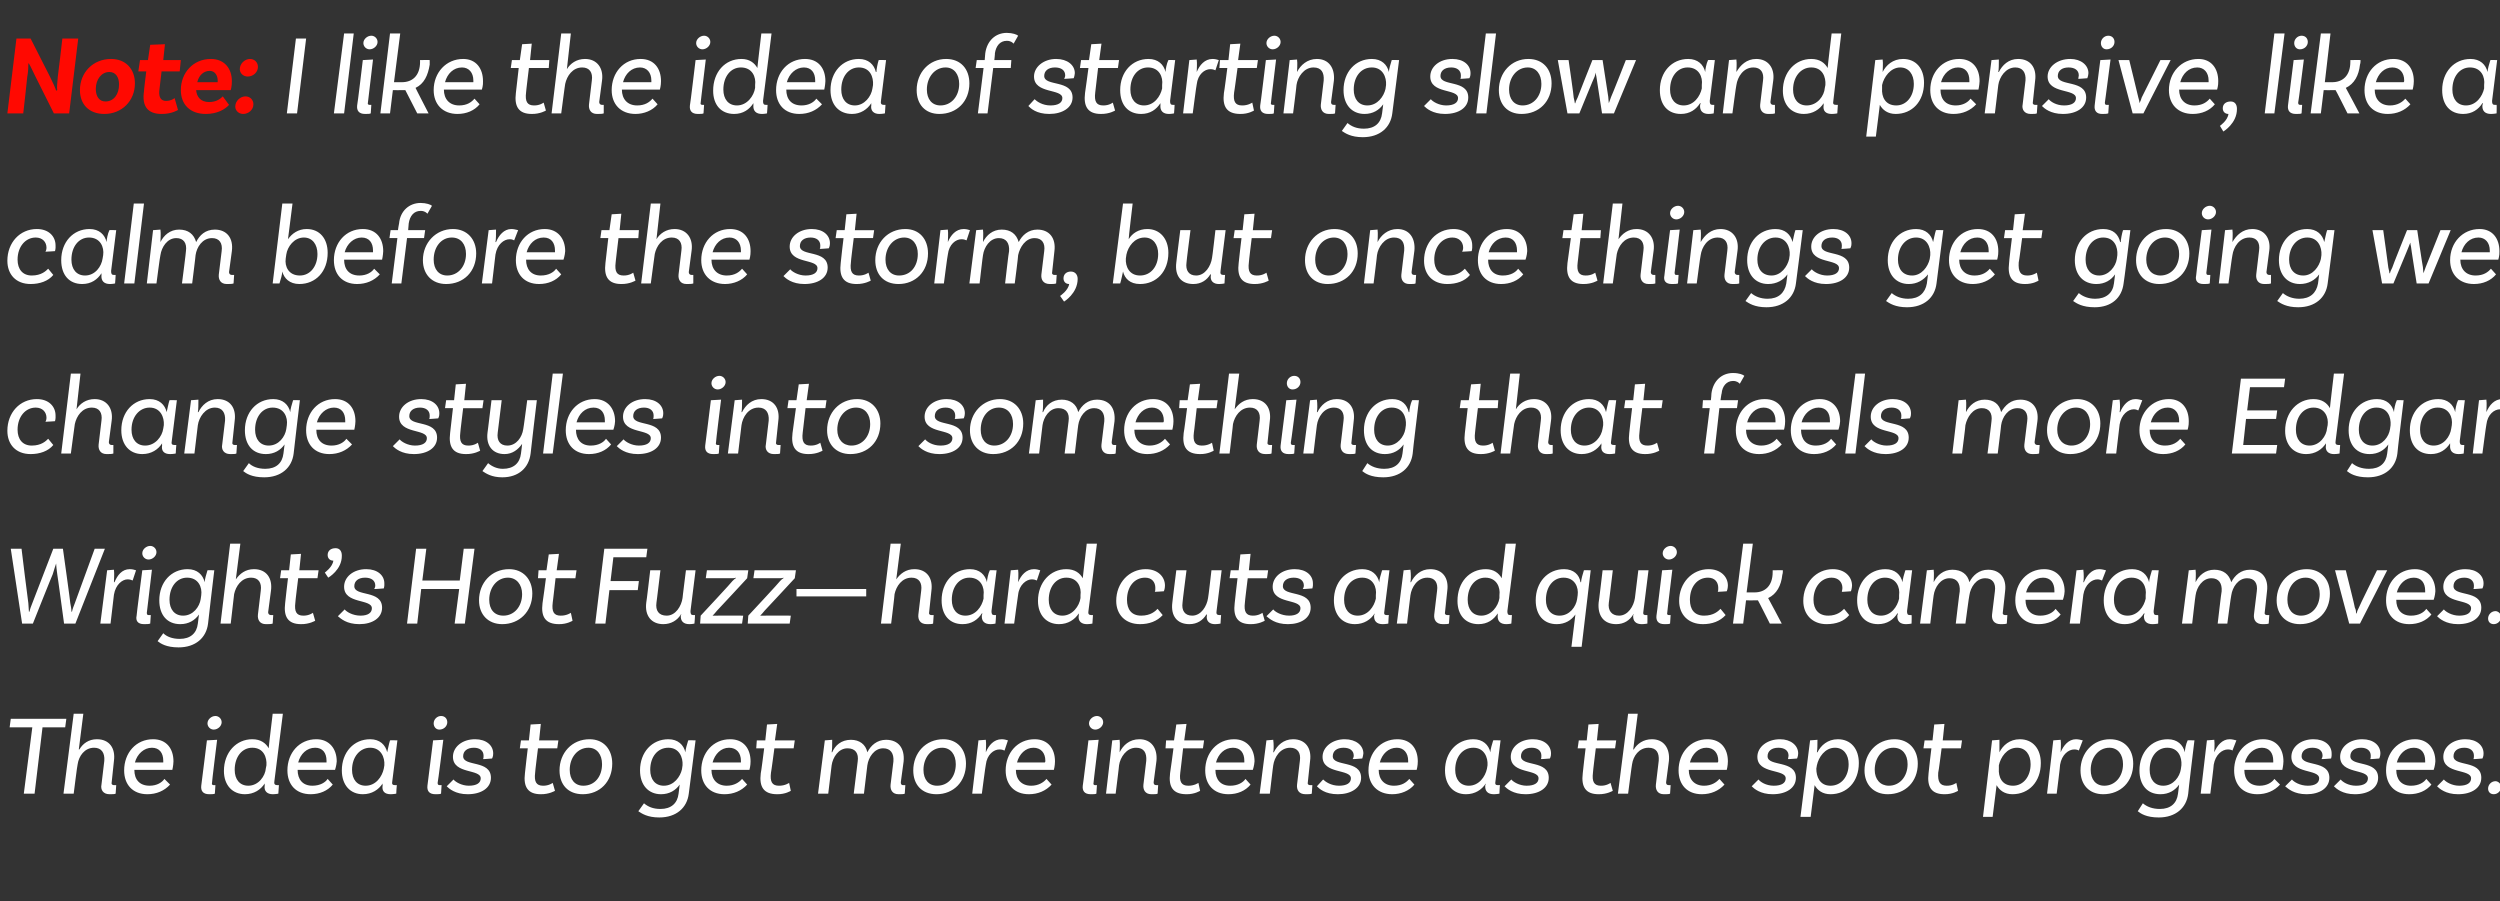
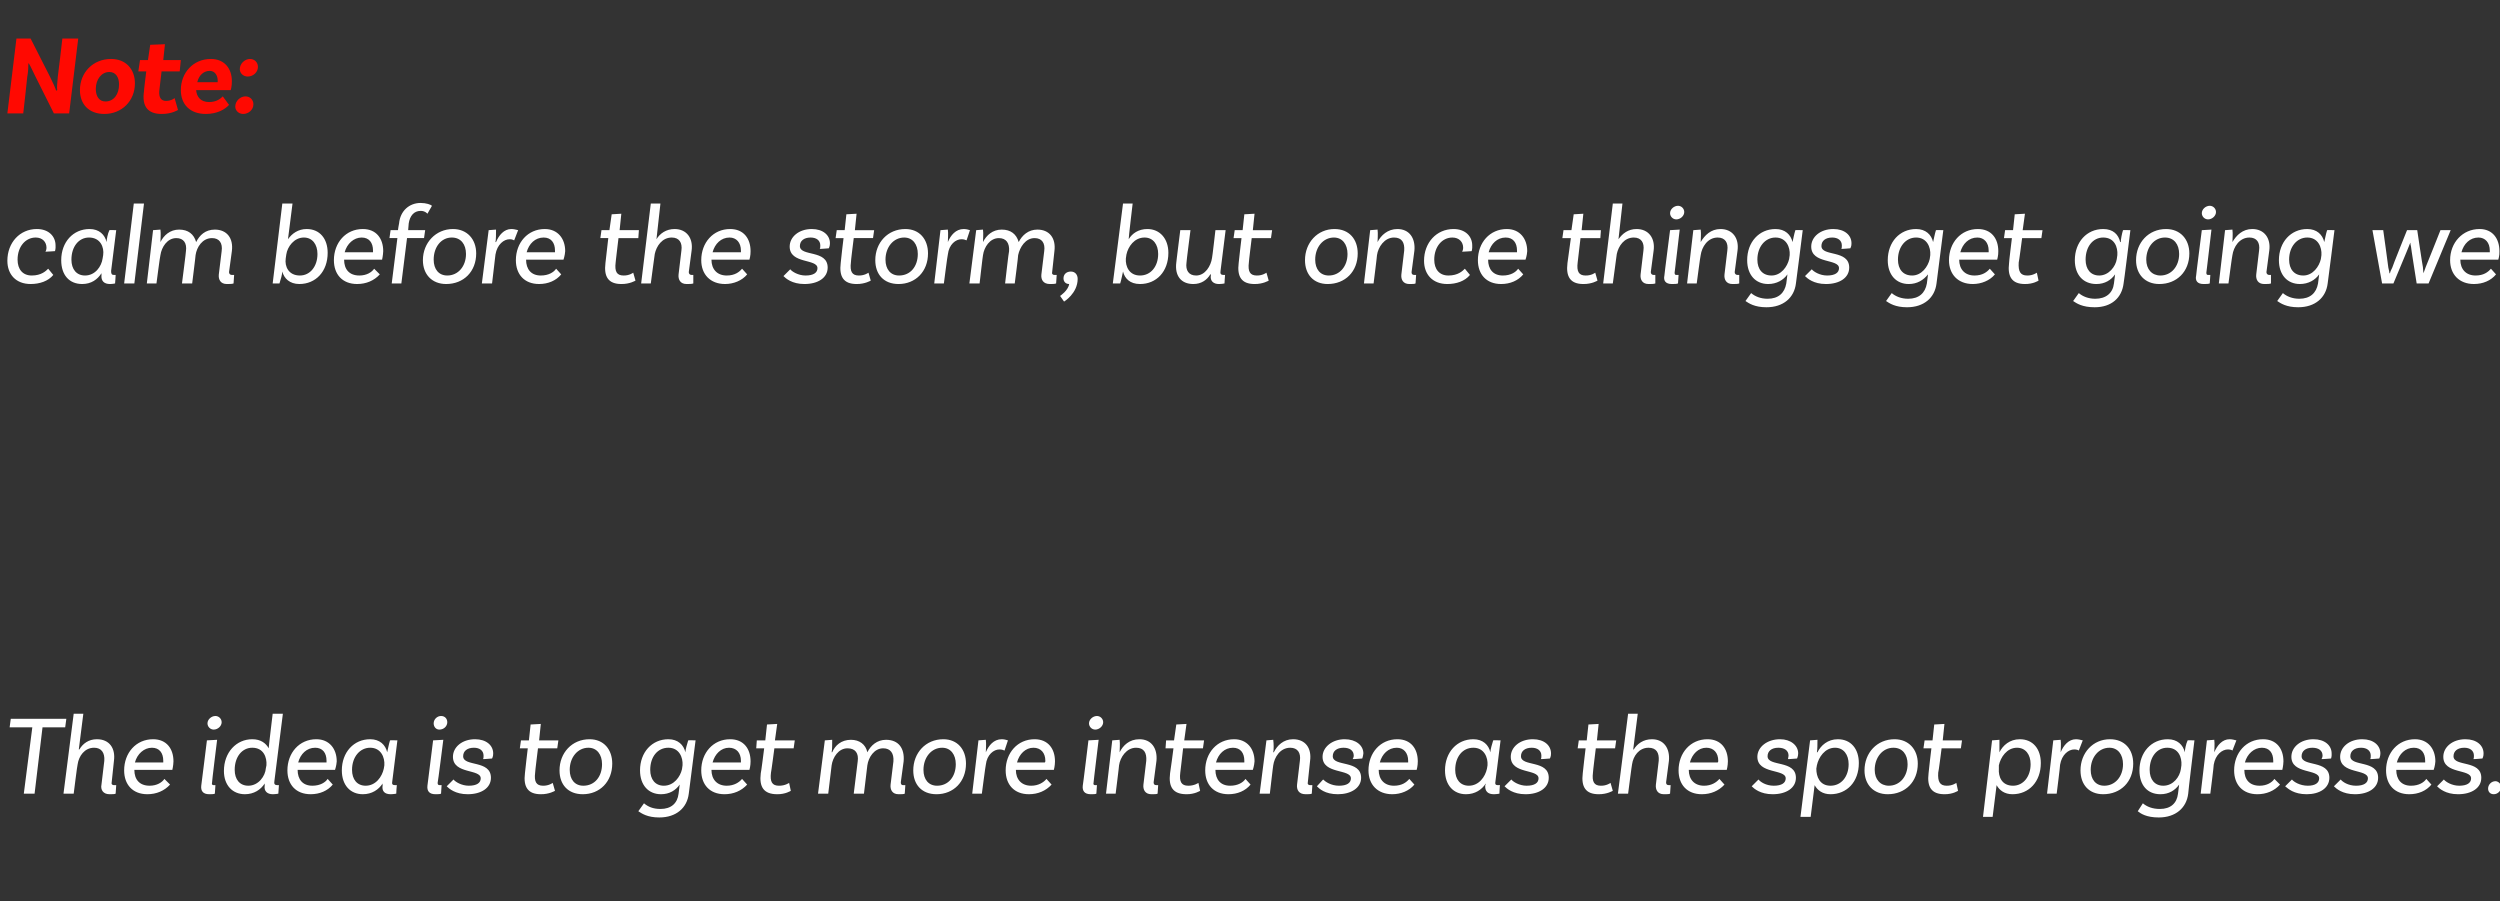
<svg xmlns="http://www.w3.org/2000/svg" version="1.1" width="441px" height="159px" viewBox="0 -5 441 159" style="top:-5px">
  <rect x="0" y="-5" width="441" height="159" fill="#333333" stroke="none" />
  <desc>Note: I like the idea of starting slow and pensive, like a calm before the storm, but once things get going we change...</desc>
  <defs />
  <g id="Polygon167354">
    <path d="m5.7 123.3h-4l.2-1.5h9.8l-.2 1.5h-4L6.1 135H4.2l1.5-11.7zm14.4 10.2h.4l-.1 1.5c-.2.1-.5.1-1.1.1c-1.1 0-1.6-.8-1.4-1.7l.5-4.2c.1-1.4-.5-2.3-1.8-2.3c-1.7 0-2.7 1.5-2.9 2.9c-.05-.03-.7 5.2-.7 5.2h-1.8l1.8-14.1h1.7l-.8 6.3s.05.02.1 0c.6-1 1.6-1.8 3.1-1.8c2.2 0 3.3 1.6 3 3.8l-.4 3.8c-.1.3.1.5.4.5zm10.5-4.2c-.02.78-.2 1.5-.2 1.5h-6.7s-.02-.02 0 0c0 1.7.9 2.8 2.7 2.8c1.3 0 2.2-.6 2.6-1.2l1 1c-1 1.1-2.4 1.7-4 1.7c-2.6 0-4.1-1.7-4.1-4.2c0-3.1 2.1-5.5 5.1-5.5c2.4 0 3.6 1.7 3.6 3.9zm-3.8-2.4c-1.4 0-2.6 1.1-3 2.6h5v-.3c0-1.4-.7-2.3-2-2.3zm10.9-3.2c-.6 0-1.1-.5-1.1-1.1c0-.7.7-1.3 1.4-1.3c.6 0 1.1.5 1.1 1.1c0 .7-.7 1.3-1.4 1.3zm-.3 9.4c-.1.3.1.4.3.4h.3l-.1 1.5c-.2.1-.5.1-1 .1c-1.1 0-1.5-.6-1.4-1.5c.01.02 1-8 1-8l1.8-.1s-.95 7.64-.9 7.6zm11.5.4h.3l-.1 1.5s-.47.1-1 .1c-.9 0-1.6-.5-1.4-1.6c-.03.04 0-.3 0-.3c0 0-.03-.02 0 0c-.7 1.1-1.9 1.9-3.5 1.9c-2.2 0-3.7-1.6-3.7-4.1c0-3.3 2.2-5.6 5-5.6c1.5 0 2.4.7 2.9 1.6c-.04.03.7-6.1.7-6.1h1.8l-1.5 11.9c-.1.5.1.7.5.7zm-5.1.1c1.8 0 3-1.7 3.1-3.1l.1-.5c.1-1.4-.5-3.1-2.5-3.1c-1.8 0-3.1 1.6-3.1 3.9c0 1.7.9 2.8 2.4 2.8zm15.6-4.3c-.05.78-.3 1.5-.3 1.5h-6.6s-.05-.02 0 0c0 1.7.9 2.8 2.6 2.8c1.4 0 2.3-.6 2.7-1.2l.9 1c-.9 1.1-2.3 1.7-3.9 1.7c-2.6 0-4.1-1.7-4.1-4.2c0-3.1 2.1-5.5 5.1-5.5c2.3 0 3.6 1.7 3.6 3.9zm-3.8-2.4c-1.5 0-2.6 1.1-3 2.6h5v-.3c0-1.4-.7-2.3-2-2.3zm13.6 5.9c-.1.5 0 .7.5.7h.3c-.03 0-.1 1.5-.1 1.5c0 0-.49.1-1 .1c-1 0-1.6-.5-1.4-1.6c-.05.04 0-.3 0-.3c0 0-.03 0 0 0c-.7 1.1-1.9 1.9-3.5 1.9c-2.2 0-3.7-1.6-3.7-4.2c0-3.2 2.1-5.5 5-5.5c1.7 0 2.7 1 3 2.3c.1-.4.3-1.5.5-2.1c.01-.04 1.3 0 1.3 0l-.9 7.2s-.03.02 0 0zm-4.7.8c1.8 0 2.9-1.6 3.2-3l.1-.6c.1-1.4-.6-3.1-2.5-3.1c-1.8 0-3.2 1.6-3.2 3.9c0 1.7.9 2.8 2.4 2.8zm13-9.9c-.6 0-1-.5-1-1.1c0-.7.6-1.3 1.3-1.3c.7 0 1.1.5 1.1 1.1c0 .7-.6 1.3-1.4 1.3zm-.3 9.4c0 .3.1.4.4.4h.3l-.1 1.5c-.2.1-.5.1-1 .1c-1.1 0-1.5-.6-1.4-1.5l1-8l1.8-.1s-.96 7.64-1 7.6zm8.1-4.8c0-.9-.7-1.4-1.7-1.4c-1.2 0-1.9.6-1.9 1.5c0 1.9 4.9.6 4.9 3.8c0 1.8-1.7 2.9-4.1 2.9c-2.2 0-3.3-1-3.7-1.4l1.2-1.2c.3.4 1.4 1.1 2.7 1.1c1.4 0 2.1-.5 2.1-1.3c0-1.7-4.9-.7-4.9-3.8c0-1.7 1.6-3.1 3.9-3.1c2 0 3.2 1.1 3.2 2.5c.02.52-.2.9-.2.9c0 0-1.6.14-1.6.1c.1-.1.1-.4.1-.6zm9.1 3c-.2 1.6.2 2.3 1.4 2.3c1.02.02 1.7-.5 1.7-.5l.4 1.4s-1.02.62-2.5.6c-2.3 0-3.1-1.3-2.8-3.7c-.02 0 .5-4.4.5-4.4h-1.4l.2-1.4h1.4l.3-2.8l1.8-.1l-.3 2.9h3.4l-.2 1.4h-3.4s-.54 4.34-.5 4.3zm13.6-1.6c0 3.2-2.2 5.4-5.2 5.4c-2.6 0-4.1-1.7-4.1-4.2c0-3.1 2.2-5.5 5.3-5.5c2.5 0 4 1.8 4 4.3zm-1.8.1c0-1.7-.9-2.9-2.4-2.9c-1.9 0-3.3 1.7-3.3 3.9c0 1.7.9 2.8 2.4 2.8c2 0 3.3-1.6 3.3-3.8zm16.5-4.2l-1.2 9.4c-.3 2.5-2.2 4.2-5.2 4.2c-2.1 0-3.1-.7-3.7-1.1l1-1.4c.7.6 1.6 1 2.9 1c1.9 0 3-1 3.2-2.7l.2-1.6c-.7 1-1.8 1.7-3.3 1.7c-2.2 0-3.7-1.6-3.7-4.2c0-3.2 2.1-5.5 5-5.5c1.7 0 2.7 1 3 2.3c0-.4.3-1.5.5-2.1c.01-.04 1.3 0 1.3 0zm-5.6 8c1.8 0 2.9-1.6 3.2-2.9l.1-.7c.1-1.4-.6-3.1-2.5-3.1c-1.9 0-3.2 1.6-3.2 3.9c0 1.7.9 2.8 2.4 2.8zm15.3-4.3c.01.78-.2 1.5-.2 1.5h-6.7s.01-.02 0 0c0 1.7 1 2.8 2.7 2.8c1.3 0 2.2-.6 2.7-1.2l.9 1c-1 1.1-2.4 1.7-4 1.7c-2.6 0-4.1-1.7-4.1-4.2c0-3.1 2.1-5.5 5.1-5.5c2.4 0 3.6 1.7 3.6 3.9zm-3.8-2.4c-1.4 0-2.5 1.1-2.9 2.6h5v-.3c0-1.4-.8-2.3-2.1-2.3zm7.4 4.4c-.2 1.6.2 2.3 1.4 2.3c1.09.02 1.8-.5 1.8-.5l.3 1.4s-.95.62-2.4.6c-2.4 0-3.2-1.3-2.9-3.7c.05 0 .6-4.4.6-4.4h-1.4l.1-1.4h1.5l.3-2.8l1.8-.1l-.4 2.9h3.5l-.2 1.4h-3.4s-.57 4.34-.6 4.3zm23.3 2.2h.4l-.1 1.5c-.2.1-.5.1-1.1.1c-1.1 0-1.5-.8-1.4-1.7l.5-4.1c.1-1.4-.5-2.3-1.8-2.3c-1.6 0-2.6 1.6-2.8 3l-.6 5h-1.8l.7-5.7c.2-1.4-.4-2.3-1.8-2.3c-1.6 0-2.6 1.6-2.8 3l-.6 5h-1.8l1.2-9.4l1.3-.1c0 .7 0 1.8-.1 2.2h.1c.5-1.2 1.6-2.2 3.3-2.2c1.5 0 2.6.8 2.9 2.2c.6-1.2 1.7-2.2 3.3-2.2c2.2 0 3.3 1.5 3.1 3.8l-.5 3.7c0 .3.1.5.4.5zm11.1-3.8c0 3.2-2.2 5.4-5.2 5.4c-2.6 0-4.1-1.7-4.1-4.2c0-3.1 2.2-5.5 5.3-5.5c2.5 0 4 1.8 4 4.3zm-1.8.1c0-1.7-.9-2.9-2.4-2.9c-1.9 0-3.3 1.7-3.3 3.9c0 1.7.9 2.8 2.4 2.8c2 0 3.3-1.6 3.3-3.8zm8.1-4.4c.4 0 .8.1 1.1.2l-.6 1.8c-.2-.1-.5-.2-.9-.2c-1 0-2.2.9-2.4 2.7c-.04.02-.7 5.1-.7 5.1h-1.7l1.1-9.4l1.3-.1c.1.7 0 1.8 0 2.2c.5-1.2 1.4-2.3 2.8-2.3zm9.4 3.9c0 .78-.2 1.5-.2 1.5h-6.7s0-.02 0 0c0 1.7 1 2.8 2.7 2.8c1.3 0 2.2-.6 2.7-1.2l.9 1c-1 1.1-2.4 1.7-4 1.7c-2.6 0-4.1-1.7-4.1-4.2c0-3.1 2.1-5.5 5.1-5.5c2.4 0 3.6 1.7 3.6 3.9zm-3.8-2.4c-1.4 0-2.5 1.1-2.9 2.6h4.9c.1-.1.1-.2.1-.3c0-1.4-.8-2.3-2.1-2.3zm10.9-3.2c-.6 0-1.1-.5-1.1-1.1c0-.7.7-1.3 1.4-1.3c.6 0 1.1.5 1.1 1.1c0 .7-.7 1.3-1.4 1.3zm-.3 9.4c-.1.3.1.4.3.4h.3l-.1 1.5c-.2.1-.5.1-1 .1c-1.1 0-1.5-.6-1.4-1.5c.03.02 1-8 1-8l1.8-.1s-.93 7.64-.9 7.6zm11.4.4l-.1 1.5c-.2.1-.5.1-1.1.1c-1.1 0-1.5-.8-1.4-1.7l.5-4.2c.1-1.4-.4-2.3-1.8-2.3c-1.7 0-2.8 1.7-3 3.1c.03-.03-.6 5-.6 5h-1.7l1.1-9.4l1.3-.1c.1.7 0 1.8 0 2.2c.6-1.2 1.7-2.3 3.5-2.3c2.1 0 3.2 1.6 3 3.8l-.5 3.8c0 .3.1.5.5.5h.3zm3.9-2.2c-.2 1.6.2 2.3 1.4 2.3c1.07.02 1.8-.5 1.8-.5l.3 1.4s-.97.62-2.4.6c-2.4 0-3.2-1.3-2.9-3.7c.03 0 .6-4.4.6-4.4h-1.4l.1-1.4h1.4l.4-2.8l1.8-.1l-.4 2.9h3.5l-.2 1.4h-3.5s-.49 4.34-.5 4.3zm13.1-2c-.05.78-.3 1.5-.3 1.5h-6.6s-.05-.02 0 0c0 1.7.9 2.8 2.6 2.8c1.4 0 2.3-.6 2.7-1.2l.9 1c-.9 1.1-2.3 1.7-3.9 1.7c-2.6 0-4.1-1.7-4.1-4.2c0-3.1 2.1-5.5 5.1-5.5c2.3 0 3.6 1.7 3.6 3.9zm-3.8-2.4c-1.5 0-2.6 1.1-3 2.6h5v-.3c0-1.4-.7-2.3-2-2.3zm14 6.6l-.1 1.5c-.2.1-.6.1-1.1.1c-1.2 0-1.6-.8-1.5-1.7l.5-4.2c.2-1.4-.4-2.3-1.7-2.3c-1.8 0-2.8 1.7-3 3.1c-.02-.03-.6 5-.6 5h-1.8l1.2-9.4l1.2-.1c.1.7.1 1.8 0 2.2h.1c.6-1.2 1.7-2.3 3.4-2.3c2.2 0 3.3 1.6 3 3.8l-.4 3.8c-.1.3.1.5.4.5h.4zm7.3-5.2c0-.9-.7-1.4-1.8-1.4c-1.2 0-1.9.6-1.9 1.5c0 1.9 5 .6 5 3.8c0 1.8-1.8 2.9-4.1 2.9c-2.3 0-3.3-1-3.7-1.4l1.1-1.2c.4.4 1.4 1.1 2.8 1.1c1.4 0 2.1-.5 2.1-1.3c0-1.7-5-.7-5-3.8c0-1.7 1.7-3.1 3.9-3.1c2 0 3.3 1.1 3.3 2.5c-.05.52-.2.9-.2.9c0 0-1.67.14-1.7.1c.1-.1.2-.4.2-.6zm11.3 1c.01.78-.2 1.5-.2 1.5h-6.7s.01-.02 0 0c0 1.7 1 2.8 2.7 2.8c1.4 0 2.2-.6 2.7-1.2l.9 1c-.9 1.1-2.4 1.7-3.9 1.7c-2.6 0-4.2-1.7-4.2-4.2c0-3.1 2.1-5.5 5.1-5.5c2.4 0 3.6 1.7 3.6 3.9zm-3.7-2.4c-1.5 0-2.6 1.1-3 2.6h5v-.3c0-1.4-.8-2.3-2-2.3zm17.4 5.9c-.1.5 0 .7.4.7h.4c-.04 0-.1 1.5-.1 1.5c0 0-.5.1-1 .1c-1 0-1.6-.5-1.5-1.6c.04.04.1-.3.1-.3c0 0-.04 0 0 0c-.7 1.1-1.9 1.9-3.5 1.9c-2.2 0-3.7-1.6-3.7-4.2c0-3.2 2.1-5.5 5-5.5c1.7 0 2.7 1 3 2.3c0-.4.3-1.5.5-2.1c0-.04 1.3 0 1.3 0l-.9 7.2s-.04.02 0 0zm-4.7.8c1.8 0 2.9-1.6 3.2-3l.1-.6c.1-1.4-.6-3.1-2.5-3.1c-1.9 0-3.2 1.6-3.2 3.9c0 1.7.9 2.8 2.4 2.8zm12.8-5.3c0-.9-.7-1.4-1.7-1.4c-1.2 0-1.9.6-1.9 1.5c0 1.9 4.9.6 4.9 3.8c0 1.8-1.7 2.9-4.1 2.9c-2.2 0-3.3-1-3.7-1.4l1.2-1.2c.3.4 1.4 1.1 2.7 1.1c1.4 0 2.1-.5 2.1-1.3c0-1.7-4.9-.7-4.9-3.8c0-1.7 1.6-3.1 3.9-3.1c2 0 3.2 1.1 3.2 2.5c.02.52-.2.9-.2.9c0 0-1.6.14-1.6.1c.1-.1.1-.4.1-.6zm9.1 3c-.2 1.6.2 2.3 1.4 2.3c1.02.02 1.7-.5 1.7-.5l.4 1.4s-1.02.62-2.5.6c-2.3 0-3.1-1.3-2.8-3.7c-.02 0 .5-4.4.5-4.4h-1.4l.2-1.4h1.4l.3-2.8l1.8-.1l-.3 2.9h3.4l-.2 1.4h-3.4s-.54 4.34-.5 4.3zm13.4 2.2h.3l-.1 1.5c-.2.1-.5.1-1.1.1c-1.1 0-1.5-.8-1.4-1.7l.5-4.2c.1-1.4-.4-2.3-1.8-2.3c-1.7 0-2.7 1.5-2.9 2.9c-.03-.03-.7 5.2-.7 5.2h-1.8l1.8-14.1h1.7l-.8 6.3s.07.02.1 0c.6-1 1.7-1.8 3.2-1.8c2.1 0 3.2 1.6 3 3.8l-.5 3.8c0 .3.1.5.5.5zm10.4-4.2c0 .78-.2 1.5-.2 1.5h-6.7s0-.02 0 0c0 1.7 1 2.8 2.7 2.8c1.3 0 2.2-.6 2.7-1.2l.9 1c-1 1.1-2.4 1.7-4 1.7c-2.6 0-4.1-1.7-4.1-4.2c0-3.1 2.1-5.5 5.1-5.5c2.4 0 3.6 1.7 3.6 3.9zm-3.8-2.4c-1.4 0-2.5 1.1-2.9 2.6h4.9c.1-.1.1-.2.1-.3c0-1.4-.8-2.3-2.1-2.3zm14.5 1.4c0-.9-.7-1.4-1.8-1.4c-1.2 0-1.9.6-1.9 1.5c0 1.9 5 .6 5 3.8c0 1.8-1.7 2.9-4.1 2.9c-2.2 0-3.3-1-3.7-1.4l1.2-1.2c.3.4 1.3 1.1 2.7 1.1c1.4 0 2.1-.5 2.1-1.3c0-1.7-5-.7-5-3.8c0-1.7 1.7-3.1 4-3.1c1.9 0 3.2 1.1 3.2 2.5c-.01.52-.2.9-.2.9c0 0-1.63.14-1.6.1c0-.1.1-.4.1-.6zm8.7-2.9c2.3 0 3.7 1.7 3.7 4.2c0 3.3-2.1 5.5-5 5.5c-1.4 0-2.3-.7-2.8-1.6l-.7 5.6h-1.8l1.7-13.5l1.3-.1c0 .6 0 1.8-.1 2.2h.1c.6-1.2 1.8-2.3 3.6-2.3zm-1.3 8.2c1.9 0 3.2-1.6 3.2-3.8c0-1.7-.9-2.9-2.4-2.9c-1.8 0-2.9 1.7-3.2 3.1l-.1.6c0 1.4.6 3 2.5 3zm15.4-3.9c0 3.2-2.2 5.4-5.3 5.4c-2.5 0-4.1-1.7-4.1-4.2c0-3.1 2.2-5.5 5.3-5.5c2.5 0 4.1 1.8 4.1 4.3zm-1.8.1c0-1.7-.9-2.9-2.5-2.9c-1.9 0-3.3 1.7-3.3 3.9c0 1.7 1 2.8 2.5 2.8c1.9 0 3.3-1.6 3.3-3.8zm5.4 1.5c-.1 1.6.3 2.3 1.5 2.3c1.01.02 1.7-.5 1.7-.5l.3 1.4s-.93.62-2.4.6c-2.3 0-3.1-1.3-2.8-3.7c-.03 0 .5-4.4.5-4.4h-1.4l.2-1.4h1.4l.3-2.8l1.8-.1l-.3 2.9h3.4l-.2 1.4h-3.4s-.55 4.34-.6 4.3zm14.4-5.9c2.3 0 3.7 1.7 3.7 4.2c0 3.3-2.1 5.5-5 5.5c-1.4 0-2.3-.7-2.8-1.6l-.7 5.6h-1.7l1.6-13.5l1.3-.1v2.2c.6-1.2 1.8-2.3 3.6-2.3zm-1.2 8.2c1.8 0 3.1-1.6 3.1-3.8c0-1.7-.9-2.9-2.4-2.9c-1.8 0-2.9 1.7-3.2 3.1v.6c-.1 1.4.5 3 2.5 3zm11.1-8.2c.4 0 .8.1 1.2.2l-.7 1.8c-.1-.1-.4-.2-.8-.2c-1 0-2.2.9-2.5 2.7c.04.02-.6 5.1-.6 5.1h-1.7l1.1-9.4l1.3-.1c.1.7 0 1.8 0 2.2c.5-1.2 1.4-2.3 2.7-2.3zm10.1 4.3c0 3.2-2.2 5.4-5.3 5.4c-2.5 0-4-1.7-4-4.2c0-3.1 2.2-5.5 5.2-5.5c2.6 0 4.1 1.8 4.1 4.3zm-1.8.1c0-1.7-.9-2.9-2.4-2.9c-1.9 0-3.3 1.7-3.3 3.9c0 1.7.9 2.8 2.4 2.8c1.9 0 3.3-1.6 3.3-3.8zm12.6-4.2s-1.14 9.36-1.1 9.4c-.3 2.5-2.2 4.2-5.2 4.2c-2.2 0-3.2-.7-3.7-1.1l.9-1.4c.7.6 1.7 1 3 1c1.9 0 3-1 3.2-2.7l.2-1.6c-.7 1-1.8 1.7-3.3 1.7c-2.3 0-3.7-1.6-3.7-4.2c0-3.2 2.1-5.5 5-5.5c1.7 0 2.7 1 3 2.3c0-.4.2-1.5.5-2.1c-.04-.04 1.2 0 1.2 0zm-5.5 8c1.8 0 2.9-1.6 3.1-2.9l.1-.7c.1-1.4-.5-3.1-2.5-3.1c-1.8 0-3.1 1.6-3.1 3.9c0 1.7.9 2.8 2.4 2.8zm11.7-8.2c.4 0 .8.1 1.2.2l-.7 1.8c-.1-.1-.4-.2-.8-.2c-1 0-2.2.9-2.5 2.7c.04.02-.6 5.1-.6 5.1h-1.7l1.1-9.4l1.3-.1c.1.7 0 1.8 0 2.2c.5-1.2 1.4-2.3 2.7-2.3zm9.5 3.9c-.02.78-.2 1.5-.2 1.5h-6.7s-.02-.02 0 0c0 1.7.9 2.8 2.7 2.8c1.3 0 2.2-.6 2.6-1.2l1 1c-1 1.1-2.4 1.7-4 1.7c-2.6 0-4.1-1.7-4.1-4.2c0-3.1 2.1-5.5 5.1-5.5c2.4 0 3.6 1.7 3.6 3.9zm-3.8-2.4c-1.4 0-2.6 1.1-3 2.6h5v-.3c0-1.4-.7-2.3-2-2.3zm10.7 1.4c0-.9-.7-1.4-1.8-1.4c-1.2 0-1.9.6-1.9 1.5c0 1.9 4.9.6 4.9 3.8c0 1.8-1.7 2.9-4 2.9c-2.3 0-3.3-1-3.8-1.4l1.2-1.2c.3.4 1.4 1.1 2.8 1.1c1.3 0 2-.5 2-1.3c0-1.7-4.9-.7-4.9-3.8c0-1.7 1.6-3.1 3.9-3.1c2 0 3.2 1.1 3.2 2.5c.04.52-.1.9-.1.9c0 0-1.68.14-1.7.1c.1-.1.2-.4.2-.6zm8.5 0c0-.9-.7-1.4-1.7-1.4c-1.2 0-1.9.6-1.9 1.5c0 1.9 4.9.6 4.9 3.8c0 1.8-1.7 2.9-4.1 2.9c-2.2 0-3.3-1-3.7-1.4l1.2-1.2c.3.4 1.3 1.1 2.7 1.1c1.4 0 2.1-.5 2.1-1.3c0-1.7-4.9-.7-4.9-3.8c0-1.7 1.6-3.1 3.9-3.1c2 0 3.2 1.1 3.2 2.5c0 .52-.2.9-.2.9c0 0-1.62.14-1.6.1c.1-.1.1-.4.1-.6zm11.4 1c-.04.78-.3 1.5-.3 1.5h-6.6s-.04-.02 0 0c0 1.7.9 2.8 2.6 2.8c1.4 0 2.3-.6 2.7-1.2l.9 1c-.9 1.1-2.3 1.7-3.9 1.7c-2.6 0-4.1-1.7-4.1-4.2c0-3.1 2.1-5.5 5.1-5.5c2.3 0 3.6 1.7 3.6 3.9zm-3.8-2.4c-1.5 0-2.6 1.1-3 2.6h5v-.3c0-1.4-.7-2.3-2-2.3zm10.6 1.4c0-.9-.7-1.4-1.7-1.4c-1.2 0-1.9.6-1.9 1.5c0 1.9 4.9.6 4.9 3.8c0 1.8-1.7 2.9-4.1 2.9c-2.2 0-3.3-1-3.7-1.4l1.2-1.2c.3.4 1.4 1.1 2.7 1.1c1.4 0 2.1-.5 2.1-1.3c0-1.7-4.9-.7-4.9-3.8c0-1.7 1.6-3.1 3.9-3.1c2 0 3.2 1.1 3.2 2.5c.02.52-.2.9-.2.9c0 0-1.6.14-1.6.1c.1-.1.1-.4.1-.6zm3.8 4.5c.5 0 1 .5 1 1c0 .7-.6 1.3-1.3 1.3c-.6 0-1-.4-1-1c0-.7.6-1.3 1.3-1.3z" stroke="none" fill="#fff" />
  </g>
  <g id="Polygon167353">
-     <path d="m18.5 91.8L13.3 105h-2s-1.18-8.74-1.2-8.7c-.1-.7-.2-1.6-.2-1.9c-.1.3-.4 1.2-.6 1.9c-.02-.04-3.5 8.7-3.5 8.7H3.9l-2-13.2h1.9s1.16 9.56 1.2 9.6c0 .5.1 1 .1 1.5h.1c.1-.5.3-1 .5-1.5l3.7-9.6h1.7s1.34 9.56 1.3 9.6c.1.5.2 1 .2 1.5h.1c.1-.5.3-1 .5-1.5c0-.04 3.5-9.6 3.5-9.6h1.8zm4.4 3.6c.4 0 .8.1 1.1.2l-.6 1.8c-.2-.1-.5-.2-.9-.2c-.9 0-2.1.9-2.4 2.7c-.02.02-.6 5.1-.6 5.1h-1.8l1.2-9.4l1.2-.1c.1.7 0 1.8 0 2.2h.1c.5-1.2 1.3-2.3 2.7-2.3zm3.3-1.7c-.6 0-1.1-.5-1.1-1.1c0-.7.7-1.3 1.4-1.3c.6 0 1.1.5 1.1 1.1c0 .7-.7 1.3-1.4 1.3zm-.3 9.4c0 .3.1.4.3.4h.4l-.1 1.5c-.3.1-.6.1-1.1.1c-1.1 0-1.5-.6-1.3-1.5c-.04.02 1-8 1-8l1.7-.1l-.9 7.6zm11.9-7.5s-1.12 9.36-1.1 9.4c-.3 2.5-2.2 4.2-5.2 4.2c-2.2 0-3.2-.7-3.7-1.1l1-1.4c.6.6 1.6 1 2.9 1c1.9 0 3-1 3.2-2.7l.2-1.6c-.7 1-1.8 1.7-3.3 1.7c-2.3 0-3.7-1.6-3.7-4.2c0-3.2 2.1-5.5 5-5.5c1.7 0 2.7 1 3 2.3c0-.4.3-1.5.5-2.1c-.02-.04 1.2 0 1.2 0zm-5.5 8c1.8 0 2.9-1.6 3.1-2.9l.1-.7c.2-1.4-.5-3.1-2.5-3.1c-1.8 0-3.1 1.6-3.1 3.9c0 1.7.9 2.8 2.4 2.8zm15.5-.1h.4l-.1 1.5c-.3.1-.6.1-1.2.1c-1.1 0-1.5-.8-1.4-1.7l.5-4.2c.2-1.4-.4-2.3-1.7-2.3c-1.7 0-2.7 1.5-3 2.9l-.6 5.2h-1.8l1.7-14.1h1.8l-.8 6.3s.01.02 0 0c.7-1 1.7-1.8 3.2-1.8c2.2 0 3.3 1.6 3 3.8l-.5 3.8c0 .3.2.5.5.5zm4.3-2.2c-.2 1.6.2 2.3 1.4 2.3c1.02.02 1.7-.5 1.7-.5l.4 1.4s-1.02.62-2.5.6c-2.3 0-3.1-1.3-2.8-3.7c-.02 0 .5-4.4.5-4.4h-1.4l.2-1.4h1.4l.3-2.8l1.8-.1l-.3 2.9h3.4L56 97h-3.4s-.54 4.34-.5 4.3zm7.1-9.6c.7 0 1.1.5 1.1 1.3c.04 2.52-2.4 3.9-2.4 3.9l-.6-.9s1.38-.98 1.5-2.1c-.6 0-1-.4-1-1c0-.7.5-1.2 1.4-1.2zm7 6.6c0-.9-.7-1.4-1.8-1.4c-1.2 0-1.9.6-1.9 1.5c0 1.9 4.9.6 4.9 3.8c0 1.8-1.7 2.9-4 2.9c-2.3 0-3.3-1-3.8-1.4l1.2-1.2c.3.4 1.4 1.1 2.8 1.1c1.3 0 2-.5 2-1.3c0-1.7-4.9-.7-4.9-3.8c0-1.7 1.6-3.1 3.9-3.1c2 0 3.2 1.1 3.2 2.5c.04.52-.1.9-.1.9c0 0-1.68.14-1.7.1c.1-.1.2-.4.2-.6zm17.5-6.5L82 105h-1.8l.8-6.1h-6.7l-.7 6.1h-1.8l1.6-13.2h1.8l-.7 5.6h6.6l.7-5.6h1.9zm10.2 7.9c0 3.2-2.3 5.4-5.3 5.4c-2.5 0-4.1-1.7-4.1-4.2c0-3.1 2.2-5.5 5.3-5.5c2.5 0 4.1 1.8 4.1 4.3zm-1.8.1c0-1.7-1-2.9-2.5-2.9c-1.9 0-3.3 1.7-3.3 3.9c0 1.7.9 2.8 2.5 2.8c1.9 0 3.3-1.6 3.3-3.8zm5.4 1.5c-.2 1.6.2 2.3 1.4 2.3c1.07.02 1.8-.5 1.8-.5l.3 1.4s-.97.62-2.4.6c-2.4 0-3.2-1.3-2.9-3.7c.03 0 .6-4.4.6-4.4h-1.4l.1-1.4h1.4l.4-2.8l1.8-.1l-.4 2.9h3.5l-.2 1.4H98s-.49 4.34-.5 4.3zm10.7-8l-.5 4.2h5l-.2 1.6h-5l-.7 5.9H105l1.6-13.2h7.6l-.2 1.5h-5.8zm13.6 9.5c0 .5.1.7.5.7h.3c.03 0-.1 1.5-.1 1.5c0 0-.41.1-.9.1c-1 0-1.6-.5-1.5-1.6c.03.04.1-.1.1-.1c0 0-.11-.04-.1 0c-.6 1-1.7 1.7-3.1 1.7c-2.1 0-3.3-1.5-3-3.8c.03.04.7-5.7.7-5.7h1.8s-.69 5.74-.7 5.7c-.2 1.4.4 2.3 1.8 2.3c1.6 0 2.6-1.7 2.8-3.1c-.02.03.6-4.9.6-4.9h1.7l-.9 7.2s.05.02 0 0zm1.8.8s5.65-6.06 5.6-6.1c.3-.3.4-.4.6-.5v-.1c-.2.1-.5.1-.8.1c.01-.02-4.5 0-4.5 0l.2-1.4h7.3l-.2 1.4s-5.29 5.72-5.3 5.7c-.4.5-.6.7-.8.9h.9c-.03-.02 4.5 0 4.5 0l-.2 1.4h-7.4l.1-1.4zm8.4 0s5.65-6.06 5.6-6.1c.3-.3.4-.4.6-.5v-.1c-.2.1-.5.1-.8.1c.01-.02-4.5 0-4.5 0l.2-1.4h7.3l-.2 1.4s-5.29 5.72-5.3 5.7c-.4.5-.6.7-.8.9h.9c-.03-.02 4.5 0 4.5 0l-.2 1.4h-7.4l.1-1.4zm8.5-4.7h12.3v1.3h-12.3v-1.3zm23.8 4.6h.4l-.1 1.5c-.2.1-.6.1-1.1.1c-1.2 0-1.6-.8-1.5-1.7l.5-4.2c.2-1.4-.4-2.3-1.7-2.3c-1.7 0-2.7 1.5-3 2.9c.04-.03-.6 5.2-.6 5.2h-1.8l1.7-14.1h1.8l-.8 6.3s.04.02 0 0c.7-1 1.7-1.8 3.2-1.8c2.2 0 3.3 1.6 3 3.8l-.4 3.8c-.1.3.1.5.4.5zm10.6-.7c0 .5.1.7.5.7h.3c.03 0-.1 1.5-.1 1.5c0 0-.43.1-.9.1c-1 0-1.6-.5-1.5-1.6c.01.04.1-.3.1-.3h-.1c-.7 1.1-1.8 1.9-3.4 1.9c-2.3 0-3.7-1.6-3.7-4.2c0-3.2 2.1-5.5 5-5.5c1.7 0 2.7 1 3 2.3c0-.4.2-1.5.5-2.1c-.03-.04 1.2 0 1.2 0l-.9 7.2s.03.02 0 0zm-4.6.8c1.8 0 2.9-1.6 3.2-3v-.6c.2-1.4-.5-3.1-2.5-3.1c-1.8 0-3.1 1.6-3.1 3.9c0 1.7.9 2.8 2.4 2.8zm12.1-8.2c.4 0 .8.1 1.1.2l-.6 1.8c-.2-.1-.5-.2-.9-.2c-.9 0-2.2.9-2.4 2.7c-.03.02-.7 5.1-.7 5.1h-1.7l1.1-9.4l1.3-.1c.1.7 0 1.8 0 2.2c.5-1.2 1.4-2.3 2.8-2.3zm10.1 8.1h.3l-.1 1.5s-.45.1-1 .1c-.9 0-1.6-.5-1.4-1.6v-.3s-.01-.02 0 0c-.7 1.1-1.9 1.9-3.5 1.9c-2.2 0-3.7-1.6-3.7-4.1c0-3.3 2.2-5.6 5-5.6c1.5 0 2.4.7 2.9 1.6c-.02.03.7-6.1.7-6.1h1.8s-1.49 11.92-1.5 11.9c-.1.5.1.7.5.7zm-5.1.1c1.8 0 3-1.7 3.2-3.1v-.5c.2-1.4-.5-3.1-2.5-3.1c-1.8 0-3.1 1.6-3.1 3.9c0 1.7.9 2.8 2.4 2.8zm18.1-5.3c0 .6-.2 1-.2 1c0 0-1.6.12-1.6.1c.1-.1.1-.4.1-.7c0-1-.6-1.8-1.8-1.8c-1.9 0-3.2 1.6-3.2 3.9c0 1.7.8 2.8 2.5 2.8c1.7 0 2.5-.8 2.9-1.2l.9 1.1c-1 1.1-2.4 1.6-4 1.6c-2.6 0-4.2-1.7-4.2-4.1c0-3.2 2.3-5.6 5.2-5.6c2.1 0 3.4 1.3 3.4 2.9zm9.1 4.5c-.1.5.1.7.5.7h.3c-.02 0-.1 1.5-.1 1.5c0 0-.46.1-1 .1c-.9 0-1.6-.5-1.4-1.6c-.02.04 0-.1 0-.1c0 0-.06-.04-.1 0c-.6 1-1.6 1.7-3 1.7c-2.2 0-3.3-1.5-3-3.8c-.02.04.7-5.7.7-5.7h1.8s-.74 5.74-.7 5.7c-.2 1.4.4 2.3 1.7 2.3c1.6 0 2.6-1.7 2.8-3.1c.04.03.6-4.9.6-4.9h1.8l-.9 7.2s0 .02 0 0zm5-1.5c-.2 1.6.2 2.3 1.4 2.3c1.02.02 1.7-.5 1.7-.5l.4 1.4s-1.02.62-2.5.6c-2.3 0-3.1-1.3-2.8-3.7c-.02 0 .5-4.4.5-4.4h-1.4l.2-1.4h1.4l.3-2.8l1.8-.1l-.3 2.9h3.4l-.2 1.4h-3.4s-.54 4.34-.5 4.3zm10.4-3c0-.9-.7-1.4-1.8-1.4c-1.2 0-1.9.6-1.9 1.5c0 1.9 4.9.6 4.9 3.8c0 1.8-1.7 2.9-4 2.9c-2.3 0-3.3-1-3.8-1.4l1.2-1.2c.3.4 1.4 1.1 2.8 1.1c1.3 0 2-.5 2-1.3c0-1.7-4.9-.7-4.9-3.8c0-1.7 1.6-3.1 3.9-3.1c2 0 3.2 1.1 3.2 2.5c.04.52-.1.9-.1.9c0 0-1.68.14-1.7.1c.1-.1.2-.4.2-.6zm14.2 4.5c-.1.5 0 .7.4.7h.4c-.04 0-.1 1.5-.1 1.5c0 0-.5.1-1 .1c-1 0-1.6-.5-1.5-1.6c.04.04.1-.3.1-.3c0 0-.04 0 0 0c-.7 1.1-1.9 1.9-3.5 1.9c-2.2 0-3.7-1.6-3.7-4.2c0-3.2 2.1-5.5 5-5.5c1.7 0 2.7 1 3 2.3c0-.4.3-1.5.5-2.1c0-.04 1.3 0 1.3 0l-.9 7.2s-.04.02 0 0zm-4.7.8c1.8 0 2.9-1.6 3.2-3v-.6c.2-1.4-.5-3.1-2.4-3.1c-1.9 0-3.2 1.6-3.2 3.9c0 1.7.9 2.8 2.4 2.8zm16.2-.1l-.1 1.5c-.2.1-.6.1-1.1.1c-1.2 0-1.6-.8-1.5-1.7l.5-4.2c.2-1.4-.4-2.3-1.7-2.3c-1.8 0-2.8 1.7-3 3.1c-.01-.03-.6 5-.6 5h-1.8l1.2-9.4l1.2-.1c.1.7.1 1.8 0 2.2h.1c.6-1.2 1.7-2.3 3.4-2.3c2.2 0 3.3 1.6 3 3.8l-.4 3.8c-.1.3.1.5.4.5h.4zm10.7 0h.3c.02 0-.1 1.5-.1 1.5c0 0-.44.1-.9.1c-1 0-1.6-.5-1.5-1.6v-.3s0-.02 0 0c-.7 1.1-1.8 1.9-3.4 1.9c-2.3 0-3.7-1.6-3.7-4.1c0-3.3 2.1-5.6 5-5.6c1.4 0 2.3.7 2.8 1.6c-.02.03.7-6.1.7-6.1h1.8s-1.48 11.92-1.5 11.9c0 .5.1.7.5.7zm-5.1.1c1.8 0 3-1.7 3.2-3.1v-.5c.2-1.4-.5-3.1-2.5-3.1c-1.8 0-3.1 1.6-3.1 3.9c0 1.7.9 2.8 2.4 2.8zm19.3-8l-1.6 13.5h-1.8l.7-5.7c-.7 1-1.8 1.7-3.3 1.7c-2.3 0-3.7-1.6-3.7-4.2c0-3.2 2.1-5.5 5-5.5c1.7 0 2.7 1 2.9 2.3h.1c0-.4.3-1.5.5-2.1c-.03-.04 1.2 0 1.2 0zm-5.5 8c1.8 0 2.9-1.6 3.1-2.9l.1-.7c.2-1.4-.5-3.1-2.5-3.1c-1.8 0-3.1 1.6-3.1 3.9c0 1.7.9 2.8 2.4 2.8zm14.8-.8c-.1.5 0 .7.4.7h.3c.03 0 0 1.5 0 1.5c0 0-.51.1-1 .1c-1 0-1.6-.5-1.5-1.6c.03.04.1-.1.1-.1c0 0-.11-.04-.1 0c-.6 1-1.6 1.7-3 1.7c-2.2 0-3.3-1.5-3.1-3.8c.03.04.7-5.7.7-5.7h1.8s-.69 5.74-.7 5.7c-.2 1.4.5 2.3 1.8 2.3c1.6 0 2.6-1.7 2.8-3.1l.6-4.9h1.8l-.9 7.2s-.05.02 0 0zm4.5-9.1c-.6 0-1.1-.5-1.1-1.1c0-.7.7-1.3 1.4-1.3c.6 0 1.1.5 1.1 1.1c0 .7-.7 1.3-1.4 1.3zm-.3 9.4c-.1.3.1.4.3.4h.3l-.1 1.5c-.2.1-.5.1-1 .1c-1.1 0-1.5-.6-1.4-1.5c.03.02 1-8 1-8l1.8-.1s-.93 7.64-.9 7.6zm10.7-4.8c-.01.6-.2 1-.2 1c0 0-1.61.12-1.6.1c.1-.1.1-.4.1-.7c0-1-.6-1.8-1.8-1.8c-1.9 0-3.2 1.6-3.2 3.9c0 1.7.8 2.8 2.5 2.8c1.7 0 2.5-.8 2.9-1.2l.9 1.1c-1 1.1-2.4 1.6-4 1.6c-2.6 0-4.2-1.7-4.2-4.1c0-3.2 2.3-5.6 5.2-5.6c2.1 0 3.4 1.3 3.4 2.9zm7.1 2.2c.01-.03 2.4 4.5 2.4 4.5h-2.1s-2.06-4.1-2.1-4.1h-.4c-.05.02-1.7 0-1.7 0l-.5 4.1h-1.8l1.8-14.1h1.7l-1.1 8.6h1.4c1.8 0 3.2-1.1 3.2-3.6v-.3s1.77-.04 1.8 0c0 .2 0 .5-.1.8c-.2 1.9-1 3.4-2.5 4.1zm14.8-2.2c-.03.6-.2 1-.2 1c0 0-1.63.12-1.6.1c0-.1.1-.4.1-.7c0-1-.7-1.8-1.9-1.8c-1.8 0-3.2 1.6-3.2 3.9c0 1.7.9 2.8 2.6 2.8c1.6 0 2.4-.8 2.8-1.2l.9 1.1c-.9 1.1-2.3 1.6-4 1.6c-2.5 0-4.1-1.7-4.1-4.1c0-3.2 2.3-5.6 5.2-5.6c2.1 0 3.4 1.3 3.4 2.9zm9.7 4.5c0 .5.1.7.5.7h.3c.05 0 0 1.5 0 1.5c0 0-.51.1-1 .1c-1 0-1.6-.5-1.5-1.6c.03.04.1-.3.1-.3h-.1c-.7 1.1-1.8 1.9-3.4 1.9c-2.3 0-3.7-1.6-3.7-4.2c0-3.2 2.1-5.5 5-5.5c1.7 0 2.7 1 3 2.3c0-.4.3-1.5.5-2.1c-.01-.04 1.2 0 1.2 0l-.9 7.2s.05.02 0 0zm-4.6.8c1.8 0 2.9-1.6 3.2-3v-.6c.2-1.4-.5-3.1-2.5-3.1c-1.8 0-3.1 1.6-3.1 3.9c0 1.7.9 2.8 2.4 2.8zm21.9-.1h.4l-.1 1.5c-.3.1-.6.1-1.1.1c-1.2 0-1.6-.8-1.5-1.7l.5-4.1c.2-1.4-.4-2.3-1.7-2.3c-1.6 0-2.6 1.6-2.8 3c-.04-.04-.7 5-.7 5H345s.67-5.74.7-5.7c.1-1.4-.5-2.3-1.8-2.3c-1.6 0-2.6 1.6-2.8 3c-.02-.03-.6 5-.6 5h-1.8l1.2-9.4l1.2-.1c.1.7 0 1.8 0 2.2c.6-1.2 1.7-2.2 3.3-2.2c1.6 0 2.7.8 3 2.2c.6-1.2 1.7-2.2 3.3-2.2c2.1 0 3.3 1.5 3 3.8l-.4 3.7c-.1.3.1.5.4.5zm10.5-4.2c-.03.78-.3 1.5-.3 1.5h-6.6s-.03-.02 0 0c0 1.7.9 2.8 2.6 2.8c1.4 0 2.3-.6 2.7-1.2l.9 1c-.9 1.1-2.3 1.7-3.9 1.7c-2.6 0-4.1-1.7-4.1-4.2c0-3.1 2.1-5.5 5.1-5.5c2.3 0 3.6 1.7 3.6 3.9zm-3.8-2.4c-1.5 0-2.6 1.1-3 2.6h5v-.3c0-1.4-.7-2.3-2-2.3zm9.9-1.5c.4 0 .8.1 1.2.2l-.7 1.8c-.2-.1-.5-.2-.8-.2c-1 0-2.2.9-2.5 2.7l-.6 5.1h-1.8l1.2-9.4l1.2-.1c.1.7.1 1.8 0 2.2h.1c.5-1.2 1.4-2.3 2.7-2.3zm9.6 7.4c0 .5.1.7.5.7h.3c.05 0 0 1.5 0 1.5c0 0-.51.1-1 .1c-1 0-1.6-.5-1.5-1.6c.03.04.1-.3.1-.3h-.1c-.7 1.1-1.8 1.9-3.4 1.9c-2.3 0-3.7-1.6-3.7-4.2c0-3.2 2.1-5.5 5-5.5c1.7 0 2.7 1 3 2.3c0-.4.3-1.5.5-2.1c-.01-.04 1.2 0 1.2 0l-.9 7.2s.05.02 0 0zm-4.6.8c1.8 0 2.9-1.6 3.2-3v-.6c.2-1.4-.5-3.1-2.5-3.1c-1.8 0-3.1 1.6-3.1 3.9c0 1.7.9 2.8 2.4 2.8zm24.6-.1h.4l-.1 1.5c-.3.1-.6.1-1.1.1c-1.2 0-1.6-.8-1.5-1.7l.5-4.1c.2-1.4-.4-2.3-1.7-2.3c-1.6 0-2.6 1.6-2.8 3c-.04-.04-.7 5-.7 5h-1.7s.66-5.74.7-5.7c.1-1.4-.5-2.3-1.8-2.3c-1.6 0-2.6 1.6-2.8 3c-.03-.03-.6 5-.6 5h-1.8l1.2-9.4l1.2-.1c.1.7 0 1.8 0 2.2c.6-1.2 1.7-2.2 3.3-2.2c1.6 0 2.6.8 3 2.2c.6-1.2 1.7-2.2 3.3-2.2c2.1 0 3.3 1.5 3 3.8l-.4 3.7c-.1.3.1.5.4.5zm11.1-3.8c0 3.2-2.2 5.4-5.3 5.4c-2.5 0-4.1-1.7-4.1-4.2c0-3.1 2.3-5.5 5.3-5.5c2.5 0 4.1 1.8 4.1 4.3zm-1.8.1c0-1.7-.9-2.9-2.5-2.9c-1.9 0-3.2 1.7-3.2 3.9c0 1.7.9 2.8 2.4 2.8c1.9 0 3.3-1.6 3.3-3.8zm11.9-4.2l-4.8 9.4h-1.9l-2.5-9.4h1.9s1.64 6.56 1.6 6.6c.2.4.2.6.2 1h.1c.1-.4.2-.6.4-1c-.04-.04 3.2-6.6 3.2-6.6h1.8zm8.5 3.7c-.04.78-.3 1.5-.3 1.5h-6.6s-.04-.02 0 0c0 1.7.9 2.8 2.6 2.8c1.4 0 2.3-.6 2.7-1.2l.9 1c-.9 1.1-2.3 1.7-3.9 1.7c-2.6 0-4.1-1.7-4.1-4.2c0-3.1 2.1-5.5 5.1-5.5c2.3 0 3.6 1.7 3.6 3.9zm-3.8-2.4c-1.5 0-2.6 1.1-3 2.6h5v-.3c0-1.4-.7-2.3-2-2.3zm10.6 1.4c0-.9-.7-1.4-1.7-1.4c-1.2 0-1.9.6-1.9 1.5c0 1.9 4.9.6 4.9 3.8c0 1.8-1.7 2.9-4.1 2.9c-2.2 0-3.3-1-3.7-1.4l1.2-1.2c.3.4 1.4 1.1 2.7 1.1c1.4 0 2.1-.5 2.1-1.3c0-1.7-4.9-.7-4.9-3.8c0-1.7 1.6-3.1 3.9-3.1c2 0 3.2 1.1 3.2 2.5c.02.52-.2.9-.2.9c0 0-1.6.14-1.6.1c.1-.1.1-.4.1-.6zm3.8 4.5c.5 0 1 .5 1 1c0 .7-.6 1.3-1.3 1.3c-.6 0-1-.4-1-1c0-.7.6-1.3 1.3-1.3z" stroke="none" fill="#fff" />
-   </g>
+     </g>
  <g id="Polygon167352">
-     <path d="m9.8 68.3c.04.6-.1 1-.1 1c0 0-1.66.12-1.7.1c.1-.1.2-.4.2-.7c0-1-.7-1.8-1.9-1.8c-1.8 0-3.2 1.6-3.2 3.9c0 1.7.9 2.8 2.5 2.8c1.7 0 2.5-.8 2.9-1.2l.9 1.1c-.9 1.1-2.4 1.6-4 1.6c-2.6 0-4.1-1.7-4.1-4.1c0-3.2 2.2-5.6 5.2-5.6c2.1 0 3.3 1.3 3.3 2.9zm9.9 5.2h.3v1.5c-.3.1-.6.1-1.2.1c-1.1 0-1.5-.8-1.4-1.7l.5-4.2c.2-1.4-.4-2.3-1.7-2.3c-1.7 0-2.7 1.5-3 2.9c-.01-.03-.7 5.2-.7 5.2h-1.7l1.7-14.1h1.7l-.7 6.3s-.01.02 0 0c.6-1 1.7-1.8 3.2-1.8c2.1 0 3.3 1.6 3 3.8l-.5 3.8c0 .3.2.5.5.5zm10.6-.7c-.1.5 0 .7.5.7h.3c-.02 0-.1 1.5-.1 1.5c0 0-.48.1-1 .1c-1 0-1.6-.5-1.4-1.6c-.04.04 0-.3 0-.3c0 0-.02 0 0 0c-.7 1.1-1.9 1.9-3.5 1.9c-2.2 0-3.7-1.6-3.7-4.2c0-3.2 2.1-5.5 5-5.5c1.7 0 2.7 1 3 2.3c.1-.4.3-1.5.5-2.1c.02-.04 1.3 0 1.3 0l-.9 7.2s-.02.02 0 0zm-4.7.8c1.8 0 3-1.6 3.2-3l.1-.6c.1-1.4-.6-3.1-2.5-3.1c-1.8 0-3.2 1.6-3.2 3.9c0 1.7.9 2.8 2.4 2.8zm16.2-.1l-.1 1.5c-.2.1-.5.1-1.1.1c-1.1 0-1.6-.8-1.4-1.7l.5-4.2c.1-1.4-.5-2.3-1.8-2.3c-1.7 0-2.8 1.7-3 3.1l-.6 5h-1.8l1.2-9.4l1.3-.1c0 .7 0 1.8-.1 2.2h.1c.6-1.2 1.7-2.3 3.4-2.3c2.2 0 3.3 1.6 3 3.8L41 73c-.1.3.1.5.4.5h.4zm11.1-7.9s-1.12 9.36-1.1 9.4c-.3 2.5-2.2 4.2-5.2 4.2c-2.2 0-3.2-.7-3.7-1.1l1-1.4c.6.6 1.6 1 2.9 1c1.9 0 3-1 3.2-2.7l.2-1.6c-.7 1-1.8 1.7-3.3 1.7c-2.3 0-3.7-1.6-3.7-4.2c0-3.2 2.1-5.5 5-5.5c1.7 0 2.7 1 3 2.3c0-.4.3-1.5.5-2.1c-.02-.04 1.2 0 1.2 0zm-5.5 8c1.8 0 2.9-1.6 3.1-2.9l.1-.7c.2-1.4-.5-3.1-2.5-3.1c-1.8 0-3.1 1.6-3.1 3.9c0 1.7.9 2.8 2.4 2.8zm15.3-4.3c-.02.78-.2 1.5-.2 1.5h-6.7s-.02-.02 0 0c0 1.7.9 2.8 2.7 2.8c1.3 0 2.2-.6 2.6-1.2l1 1c-1 1.1-2.4 1.7-4 1.7c-2.6 0-4.1-1.7-4.1-4.2c0-3.1 2.1-5.5 5.1-5.5c2.4 0 3.6 1.7 3.6 3.9zm-3.8-2.4c-1.4 0-2.6 1.1-3 2.6h5v-.3c0-1.4-.7-2.3-2-2.3zm16.9 1.4c0-.9-.7-1.4-1.7-1.4c-1.2 0-1.9.6-1.9 1.5c0 1.9 4.9.6 4.9 3.8c0 1.8-1.7 2.9-4.1 2.9c-2.2 0-3.3-1-3.7-1.4l1.2-1.2c.3.4 1.4 1.1 2.7 1.1c1.4 0 2.1-.5 2.1-1.3c0-1.7-4.9-.7-4.9-3.8c0-1.7 1.6-3.1 3.9-3.1c2 0 3.2 1.1 3.2 2.5c.03.52-.2.9-.2.9c0 0-1.59.14-1.6.1c.1-.1.1-.4.1-.6zm5.4 3c-.2 1.6.2 2.3 1.4 2.3c1.03.02 1.7-.5 1.7-.5l.4 1.4s-1.01.62-2.5.6c-2.3 0-3.1-1.3-2.8-3.7l.5-4.4h-1.4l.2-1.4h1.4l.3-2.8l1.8-.1l-.3 2.9h3.4l-.2 1.4h-3.4s-.53 4.34-.5 4.3zm13.5-5.7S93.57 75 93.6 75c-.3 2.5-2.1 4.2-5 4.2c-1.9 0-2.9-.7-3.5-1.1l1-1.4c.7.6 1.6 1 2.6 1c1.9 0 3-1 3.2-2.7c.03-.04.2-1.7.2-1.7c0 0-.02.04 0 0c-.7 1-1.7 1.8-3.1 1.8c-2.1 0-3.3-1.5-3-3.8c.01.04.7-5.7.7-5.7h1.8l-.7 5.7c-.2 1.4.4 2.3 1.7 2.3c1.6 0 2.6-1.5 2.8-2.9c.03.03.7-5.1.7-5.1h1.7zm2.8-4.7h1.8L97.5 75h-1.7l1.7-14.1zm11 8.4c-.03.78-.3 1.5-.3 1.5h-6.6s-.03-.02 0 0c0 1.7.9 2.8 2.6 2.8c1.4 0 2.3-.6 2.7-1.2l.9 1c-.9 1.1-2.3 1.7-3.9 1.7c-2.6 0-4.1-1.7-4.1-4.2c0-3.1 2.1-5.5 5.1-5.5c2.3 0 3.6 1.7 3.6 3.9zm-3.8-2.4c-1.5 0-2.6 1.1-3 2.6h5v-.3c0-1.4-.7-2.3-2-2.3zm10.6 1.4c0-.9-.7-1.4-1.7-1.4c-1.2 0-1.9.6-1.9 1.5c0 1.9 4.9.6 4.9 3.8c0 1.8-1.7 2.9-4.1 2.9c-2.2 0-3.3-1-3.7-1.4l1.2-1.2c.3.4 1.4 1.1 2.7 1.1c1.4 0 2.1-.5 2.1-1.3c0-1.7-4.9-.7-4.9-3.8c0-1.7 1.6-3.1 3.9-3.1c2 0 3.2 1.1 3.2 2.5c.02.52-.2.9-.2.9c0 0-1.6.14-1.6.1c.1-.1.1-.4.1-.6zm11.3-4.6c-.6 0-1.1-.5-1.1-1.1c0-.7.7-1.3 1.4-1.3c.6 0 1.1.5 1.1 1.1c0 .7-.7 1.3-1.4 1.3zm-.3 9.4c-.1.3.1.4.3.4h.3l-.1 1.5c-.2.1-.5.1-1 .1c-1.1 0-1.5-.6-1.4-1.5c.01.02 1-8 1-8l1.8-.1s-.95 7.64-.9 7.6zm11.4.4l-.1 1.5c-.2.1-.5.1-1.1.1c-1.1 0-1.6-.8-1.4-1.7l.5-4.2c.1-1.4-.5-2.3-1.8-2.3c-1.8 0-2.8 1.7-3 3.1l-.6 5h-1.8l1.2-9.4l1.3-.1c0 .7 0 1.8-.1 2.2h.1c.6-1.2 1.7-2.3 3.4-2.3c2.2 0 3.3 1.6 3 3.8l-.4 3.8c-.1.3.1.5.4.5h.4zm3.9-2.2c-.2 1.6.2 2.3 1.4 2.3c1.05.02 1.7-.5 1.7-.5l.4 1.4s-.99.62-2.5.6c-2.3 0-3.1-1.3-2.8-3.7l.6-4.4h-1.5l.2-1.4h1.4l.4-2.8l1.8-.1l-.4 2.9h3.5l-.2 1.4h-3.5l-.5 4.3zm13.7-1.6c0 3.2-2.2 5.4-5.3 5.4c-2.5 0-4.1-1.7-4.1-4.2c0-3.1 2.2-5.5 5.3-5.5c2.5 0 4.1 1.8 4.1 4.3zm-1.8.1c0-1.7-.9-2.9-2.5-2.9c-1.9 0-3.3 1.7-3.3 3.9c0 1.7 1 2.8 2.5 2.8c1.9 0 3.3-1.6 3.3-3.8zm15-1.5c0-.9-.7-1.4-1.7-1.4c-1.2 0-1.9.6-1.9 1.5c0 1.9 4.9.6 4.9 3.8c0 1.8-1.7 2.9-4.1 2.9c-2.2 0-3.3-1-3.7-1.4l1.2-1.2c.3.4 1.3 1.1 2.7 1.1c1.4 0 2.1-.5 2.1-1.3c0-1.7-4.9-.7-4.9-3.8c0-1.7 1.6-3.1 3.9-3.1c2 0 3.2 1.1 3.2 2.5c0 .52-.2.9-.2.9c0 0-1.62.14-1.6.1c.1-.1.1-.4.1-.6zm12 1.4c0 3.2-2.2 5.4-5.3 5.4c-2.5 0-4.1-1.7-4.1-4.2c0-3.1 2.3-5.5 5.3-5.5c2.5 0 4.1 1.8 4.1 4.3zm-1.8.1c0-1.7-.9-2.9-2.5-2.9c-1.9 0-3.2 1.7-3.2 3.9c0 1.7.9 2.8 2.4 2.8c1.9 0 3.3-1.6 3.3-3.8zm17.8 3.7h.4l-.1 1.5c-.2.1-.5.1-1.1.1c-1.1 0-1.5-.8-1.4-1.7l.5-4.1c.1-1.4-.5-2.3-1.8-2.3c-1.6 0-2.6 1.6-2.8 3c-.01-.04-.6 5-.6 5h-1.8l.7-5.7c.2-1.4-.4-2.3-1.8-2.3c-1.6 0-2.6 1.6-2.8 3l-.6 5h-1.8l1.2-9.4l1.3-.1c0 .7 0 1.8-.1 2.2h.1c.5-1.2 1.6-2.2 3.3-2.2c1.5 0 2.6.8 2.9 2.2c.6-1.2 1.7-2.2 3.3-2.2c2.2 0 3.3 1.5 3.1 3.8l-.5 3.7c0 .3.1.5.4.5zm10.5-4.2c0 .78-.2 1.5-.2 1.5h-6.7s0-.02 0 0c0 1.7 1 2.8 2.7 2.8c1.3 0 2.2-.6 2.7-1.2l.9 1c-1 1.1-2.4 1.7-4 1.7c-2.6 0-4.1-1.7-4.1-4.2c0-3.1 2.1-5.5 5.1-5.5c2.4 0 3.6 1.7 3.6 3.9zm-3.8-2.4c-1.4 0-2.5 1.1-2.9 2.6h4.9c.1-.1.1-.2.1-.3c0-1.4-.8-2.3-2.1-2.3zm7.4 4.4c-.2 1.6.2 2.3 1.4 2.3c1.08.02 1.8-.5 1.8-.5l.3 1.4s-.96.62-2.4.6c-2.4 0-3.2-1.3-2.9-3.7c.04 0 .6-4.4.6-4.4H208l.1-1.4h1.4l.4-2.8l1.8-.1l-.4 2.9h3.5l-.2 1.4h-3.5s-.48 4.34-.5 4.3zm13.4 2.2h.4l-.1 1.5c-.2.1-.6.1-1.1.1c-1.2 0-1.6-.8-1.5-1.7l.5-4.2c.2-1.4-.4-2.3-1.7-2.3c-1.7 0-2.7 1.5-3 2.9c.03-.03-.6 5.2-.6 5.2h-1.8l1.7-14.1h1.8l-.8 6.3s.03.02 0 0c.7-1 1.7-1.8 3.2-1.8c2.2 0 3.3 1.6 3 3.8l-.4 3.8c-.1.3.1.5.4.5zm4-9.8c-.6 0-1-.5-1-1.1c0-.7.6-1.3 1.3-1.3c.7 0 1.1.5 1.1 1.1c0 .7-.6 1.3-1.4 1.3zm-.3 9.4c0 .3.1.4.4.4h.3l-.1 1.5c-.2.1-.5.1-1 .1c-1.1 0-1.5-.6-1.4-1.5l1-8l1.8-.1s-.96 7.64-1 7.6zm11.5.4l-.1 1.5c-.2.1-.6.1-1.1.1c-1.2 0-1.6-.8-1.5-1.7l.5-4.2c.2-1.4-.4-2.3-1.7-2.3c-1.8 0-2.8 1.7-3 3.1c-.01-.03-.6 5-.6 5h-1.8l1.2-9.4l1.2-.1c.1.7.1 1.8 0 2.2h.1c.6-1.2 1.7-2.3 3.4-2.3c2.2 0 3.3 1.6 3 3.8l-.4 3.8c-.1.3.1.5.4.5h.4zm11.1-7.9s-1.14 9.36-1.1 9.4c-.3 2.5-2.2 4.2-5.2 4.2c-2.2 0-3.2-.7-3.7-1.1l.9-1.4c.7.6 1.7 1 3 1c1.9 0 3-1 3.2-2.7l.2-1.6c-.7 1-1.8 1.7-3.3 1.7c-2.3 0-3.7-1.6-3.7-4.2c0-3.2 2.1-5.5 5-5.5c1.7 0 2.6 1 2.9 2.3h.1c0-.4.2-1.5.5-2.1c-.04-.04 1.2 0 1.2 0zm-5.5 8c1.7 0 2.9-1.6 3.1-2.9l.1-.7c.1-1.4-.5-3.1-2.5-3.1c-1.8 0-3.1 1.6-3.1 3.9c0 1.7.9 2.8 2.4 2.8zm15.4-2.3c-.2 1.6.2 2.3 1.4 2.3c1.04.02 1.7-.5 1.7-.5l.4 1.4s-1 .62-2.5.6c-2.3 0-3.1-1.3-2.8-3.7l.5-4.4h-1.4l.2-1.4h1.4l.4-2.8l1.7-.1l-.3 2.9h3.4l-.1 1.4h-3.5s-.52 4.34-.5 4.3zm13.4 2.2h.3v1.5c-.3.1-.6.1-1.2.1c-1.1 0-1.5-.8-1.4-1.7l.5-4.2c.2-1.4-.4-2.3-1.7-2.3c-1.7 0-2.7 1.5-3 2.9c-.01-.03-.7 5.2-.7 5.2h-1.7l1.7-14.1h1.7l-.7 6.3s-.01.02 0 0c.6-1 1.7-1.8 3.2-1.8c2.1 0 3.3 1.6 3 3.8l-.5 3.8c0 .3.2.5.5.5zm10.6-.7c-.1.5 0 .7.5.7h.3c-.02 0-.1 1.5-.1 1.5c0 0-.48.1-1 .1c-1 0-1.6-.5-1.4-1.6c-.04.04 0-.3 0-.3c0 0-.02 0 0 0c-.7 1.1-1.9 1.9-3.5 1.9c-2.2 0-3.7-1.6-3.7-4.2c0-3.2 2.1-5.5 5-5.5c1.7 0 2.7 1 3 2.3c.1-.4.3-1.5.5-2.1c.02-.04 1.3 0 1.3 0l-.9 7.2s-.02.02 0 0zm-4.7.8c1.8 0 3-1.6 3.2-3l.1-.6c.1-1.4-.6-3.1-2.5-3.1c-1.8 0-3.2 1.6-3.2 3.9c0 1.7.9 2.8 2.4 2.8zm9.7-2.3c-.2 1.6.2 2.3 1.4 2.3c1.02.02 1.7-.5 1.7-.5l.4 1.4s-1.02.62-2.5.6c-2.3 0-3.1-1.3-2.8-3.7c-.02 0 .5-4.4.5-4.4h-1.4l.2-1.4h1.4l.3-2.8l1.8-.1l-.3 2.9h3.4l-.2 1.4h-3.4s-.54 4.34-.5 4.3zm14.5-6.9c-.03-.04-.2 1.2-.2 1.2h3.1l-.2 1.4h-3.1l-.9 8h-1.8l1-8h-1.3l.1-1.4h1.4s.13-1.2.1-1.2c.3-2.2 1.8-3.6 3.8-3.6c1.1 0 1.8.3 2 .5l-.8 1.4c-.2-.2-.5-.5-1.2-.5c-1.1 0-1.9.9-2 2.2zm11.2 4.9c.01.78-.2 1.5-.2 1.5H308s.01-.02 0 0c0 1.7 1 2.8 2.7 2.8c1.3 0 2.2-.6 2.7-1.2l.9 1c-1 1.1-2.4 1.7-4 1.7c-2.6 0-4.1-1.7-4.1-4.2c0-3.1 2.1-5.5 5.1-5.5c2.4 0 3.6 1.7 3.6 3.9zm-3.8-2.4c-1.4 0-2.5 1.1-2.9 2.6h5v-.3c0-1.4-.8-2.3-2.1-2.3zm13.5 2.4c-.03.78-.3 1.5-.3 1.5h-6.6s-.03-.02 0 0c0 1.7.9 2.8 2.6 2.8c1.4 0 2.3-.6 2.7-1.2l.9 1c-.9 1.1-2.3 1.7-3.9 1.7c-2.6 0-4.1-1.7-4.1-4.2c0-3.1 2.1-5.5 5.1-5.5c2.3 0 3.6 1.7 3.6 3.9zm-3.8-2.4c-1.4 0-2.6 1.1-3 2.6h5v-.3c0-1.4-.7-2.3-2-2.3zm6.5-6h1.7L327.3 75h-1.8l1.8-14.1zm8.1 7.4c0-.9-.7-1.4-1.7-1.4c-1.2 0-1.9.6-1.9 1.5c0 1.9 4.9.6 4.9 3.8c0 1.8-1.7 2.9-4.1 2.9c-2.2 0-3.3-1-3.7-1.4l1.2-1.2c.3.4 1.4 1.1 2.7 1.1c1.4 0 2.1-.5 2.1-1.3c0-1.7-4.9-.7-4.9-3.8c0-1.7 1.6-3.1 3.9-3.1c2 0 3.2 1.1 3.2 2.5c.03.52-.2.9-.2.9c0 0-1.59.14-1.6.1c.1-.1.1-.4.1-.6zm24 5.2h.4l-.1 1.5c-.3.1-.6.1-1.2.1c-1.1 0-1.5-.8-1.4-1.7l.5-4.1c.2-1.4-.4-2.3-1.7-2.3c-1.7 0-2.7 1.6-2.9 3c.03-.04-.6 5-.6 5h-1.8s.73-5.74.7-5.7c.2-1.4-.4-2.3-1.7-2.3c-1.6 0-2.6 1.6-2.9 3c.05-.03-.6 5-.6 5h-1.7l1.1-9.4l1.3-.1c.1.7 0 1.8 0 2.2c.6-1.2 1.7-2.2 3.3-2.2c1.6 0 2.6.8 2.9 2.2c.7-1.2 1.7-2.2 3.4-2.2c2.1 0 3.3 1.5 3 3.8l-.5 3.7c0 .3.2.5.5.5zm11.1-3.8c0 3.2-2.2 5.4-5.3 5.4c-2.5 0-4.1-1.7-4.1-4.2c0-3.1 2.2-5.5 5.3-5.5c2.5 0 4.1 1.8 4.1 4.3zm-1.8.1c0-1.7-.9-2.9-2.5-2.9c-1.9 0-3.3 1.7-3.3 3.9c0 1.7 1 2.8 2.5 2.8c1.9 0 3.3-1.6 3.3-3.8zm8-4.4c.4 0 .8.1 1.2.2l-.7 1.8c-.2-.1-.5-.2-.8-.2c-1 0-2.2.9-2.5 2.7l-.6 5.1h-1.8l1.2-9.4l1.2-.1c.1.7.1 1.8 0 2.2h.1c.5-1.2 1.4-2.3 2.7-2.3zm9.4 3.9c.03.78-.2 1.5-.2 1.5h-6.7s.03-.02 0 0c0 1.7 1 2.8 2.7 2.8c1.4 0 2.2-.6 2.7-1.2l.9 1c-.9 1.1-2.3 1.7-3.9 1.7c-2.6 0-4.2-1.7-4.2-4.2c0-3.1 2.2-5.5 5.2-5.5c2.3 0 3.5 1.7 3.5 3.9zm-3.7-2.4c-1.5 0-2.6 1.1-3 2.6h5v-.3c0-1.4-.8-2.3-2-2.3zm14.5-3.6l-.5 4.1h5.3l-.2 1.5h-5.3l-.5 4.6h6l-.2 1.5h-7.8l1.6-13.2h7.8l-.2 1.5h-6zm15.6 10.2h.3l-.1 1.5s-.46.1-1 .1c-.9 0-1.6-.5-1.4-1.6c-.02.04 0-.3 0-.3c0 0-.02-.02 0 0c-.7 1.1-1.9 1.9-3.5 1.9c-2.2 0-3.7-1.6-3.7-4.1c0-3.3 2.2-5.6 5-5.6c1.5 0 2.4.7 2.9 1.6c-.03.03.7-6.1.7-6.1h1.8L412 72.8c-.1.5.1.7.5.7zm-5.1.1c1.8 0 3-1.7 3.1-3.1l.1-.5c.2-1.4-.5-3.1-2.5-3.1c-1.8 0-3.1 1.6-3.1 3.9c0 1.7.9 2.8 2.4 2.8zm16.6-8s-1.14 9.36-1.1 9.4c-.3 2.5-2.2 4.2-5.2 4.2c-2.2 0-3.2-.7-3.7-1.1l.9-1.4c.7.6 1.7 1 3 1c1.9 0 3-1 3.2-2.7l.2-1.6c-.7 1-1.8 1.7-3.3 1.7c-2.3 0-3.7-1.6-3.7-4.2c0-3.2 2.1-5.5 5-5.5c1.7 0 2.7 1 3 2.3c0-.4.2-1.5.5-2.1c-.04-.04 1.2 0 1.2 0zm-5.5 8c1.8 0 2.9-1.6 3.1-2.9l.1-.7c.1-1.4-.5-3.1-2.5-3.1c-1.8 0-3.1 1.6-3.1 3.9c0 1.7.9 2.8 2.4 2.8zm15.4-.8c0 .5.1.7.5.7h.3c.02 0-.1 1.5-.1 1.5c0 0-.44.1-.9.1c-1 0-1.6-.5-1.5-1.6v-.3s.02 0 0 0c-.7 1.1-1.8 1.9-3.4 1.9c-2.3 0-3.7-1.6-3.7-4.2c0-3.2 2.1-5.5 5-5.5c1.7 0 2.7 1 3 2.3c0-.4.2-1.5.5-2.1c-.04-.04 1.2 0 1.2 0l-.9 7.2s.02.02 0 0zm-4.6.8c1.8 0 2.9-1.6 3.1-3l.1-.6c.2-1.4-.5-3.1-2.5-3.1c-1.8 0-3.1 1.6-3.1 3.9c0 1.7.9 2.8 2.4 2.8zm12.1-8.2c.4 0 .8.1 1.1.2l-.6 1.8c-.2-.1-.5-.2-.9-.2c-1 0-2.2.9-2.4 2.7c-.04.02-.7 5.1-.7 5.1h-1.7l1.1-9.4l1.3-.1c.1.7 0 1.8 0 2.2c.5-1.2 1.4-2.3 2.8-2.3z" stroke="none" fill="#fff" />
-   </g>
+     </g>
  <g id="Polygon167351">
    <path d="m9.8 38.3c.04.6-.1 1-.1 1c0 0-1.66.12-1.7.1c.1-.1.2-.4.2-.7c0-1-.7-1.8-1.9-1.8c-1.8 0-3.2 1.6-3.2 3.9c0 1.7.9 2.8 2.5 2.8c1.7 0 2.5-.8 2.9-1.2l.9 1.1c-.9 1.1-2.4 1.6-4 1.6c-2.6 0-4.1-1.7-4.1-4.1c0-3.2 2.2-5.6 5.2-5.6c2.1 0 3.3 1.3 3.3 2.9zm9.8 4.5c0 .5.1.7.5.7h.3c.02 0-.1 1.5-.1 1.5c0 0-.44.1-.9.1c-1 0-1.6-.5-1.5-1.6v-.3s.02 0 0 0c-.7 1.1-1.8 1.9-3.4 1.9c-2.3 0-3.7-1.6-3.7-4.2c0-3.2 2.1-5.5 5-5.5c1.7 0 2.7 1 3 2.3c0-.4.2-1.5.5-2.1c-.04-.04 1.2 0 1.2 0l-.9 7.2s.02.02 0 0zm-4.6.8c1.8 0 2.9-1.6 3.1-3l.1-.6c.2-1.4-.5-3.1-2.5-3.1c-1.8 0-3.1 1.6-3.1 3.9c0 1.7.9 2.8 2.4 2.8zm8.6-12.7h1.8L23.7 45h-1.8l1.7-14.1zm17.3 12.6h.4l-.1 1.5c-.3.1-.6.1-1.2.1c-1.1 0-1.5-.8-1.4-1.7l.5-4.1c.2-1.4-.4-2.3-1.7-2.3c-1.7 0-2.7 1.6-2.9 3c.03-.04-.6 5-.6 5h-1.8s.74-5.74.7-5.7c.2-1.4-.4-2.3-1.7-2.3c-1.6 0-2.6 1.6-2.8 3c-.05-.03-.7 5-.7 5h-1.7l1.1-9.4l1.3-.1c.1.7 0 1.8 0 2.2c.6-1.2 1.7-2.2 3.3-2.2c1.6 0 2.6.8 3 2.2c.6-1.2 1.6-2.2 3.3-2.2c2.1 0 3.3 1.5 3 3.8l-.5 3.7c0 .3.2.5.5.5zm13.2-8.1c2.3 0 3.7 1.7 3.7 4.2c0 3.3-2.1 5.5-5 5.5c-1.7 0-2.7-1-3-2.2c0 .4-.3 1.5-.5 2.1h-1.2l1.7-14.1h1.8l-.8 6.3c.7-1 1.8-1.8 3.3-1.8zm-1.2 8.2c1.8 0 3.1-1.6 3.1-3.8c0-1.7-.9-2.9-2.4-2.9c-1.7 0-2.9 1.6-3.1 3l-.1.7c-.2 1.4.5 3 2.5 3zm14.7-4.3c-.03.78-.2 1.5-.2 1.5h-6.7s-.03-.02 0 0c0 1.7.9 2.8 2.7 2.8c1.3 0 2.2-.6 2.6-1.2l1 1c-1 1.1-2.4 1.7-4 1.7c-2.6 0-4.1-1.7-4.1-4.2c0-3.1 2.1-5.5 5.1-5.5c2.4 0 3.6 1.7 3.6 3.9zm-3.8-2.4c-1.4 0-2.6 1.1-3 2.6h5v-.3c0-1.4-.7-2.3-2-2.3zm8.3-2.5l-.1 1.2h3l-.2 1.4h-3l-1 8h-1.7l1-8h-1.4l.2-1.4h1.3s.17-1.2.2-1.2c.2-2.2 1.8-3.6 3.8-3.6c1 0 1.8.3 2 .5l-.8 1.4c-.2-.2-.5-.5-1.2-.5c-1.2 0-1.9.9-2.1 2.2zM84 39.7c0 3.2-2.2 5.4-5.3 5.4c-2.5 0-4.1-1.7-4.1-4.2c0-3.1 2.3-5.5 5.3-5.5c2.5 0 4.1 1.8 4.1 4.3zm-1.8.1c0-1.7-.9-2.9-2.5-2.9c-1.9 0-3.2 1.7-3.2 3.9c0 1.7.9 2.8 2.4 2.8c1.9 0 3.3-1.6 3.3-3.8zm8-4.4c.4 0 .8.1 1.2.2l-.7 1.8c-.2-.1-.4-.2-.8-.2c-1 0-2.2.9-2.5 2.7c.01.02-.6 5.1-.6 5.1H85l1.2-9.4l1.3-.1c0 .7 0 1.8-.1 2.2h.1c.5-1.2 1.4-2.3 2.7-2.3zm9.5 3.9c-.05.78-.3 1.5-.3 1.5h-6.6s-.05-.02 0 0c0 1.7.9 2.8 2.6 2.8c1.4 0 2.3-.6 2.7-1.2l.9 1c-.9 1.1-2.3 1.7-3.9 1.7c-2.6 0-4.1-1.7-4.1-4.2c0-3.1 2.1-5.5 5.1-5.5c2.3 0 3.6 1.7 3.6 3.9zm-3.8-2.4c-1.5 0-2.6 1.1-3 2.6h5v-.3c0-1.4-.7-2.3-2-2.3zm12.7 4.4c-.2 1.6.2 2.3 1.4 2.3c1.04.02 1.7-.5 1.7-.5l.4 1.4s-1 .62-2.5.6c-2.3 0-3.1-1.3-2.8-3.7l.5-4.4h-1.4l.2-1.4h1.4l.4-2.8l1.7-.1l-.3 2.9h3.4l-.1 1.4h-3.5s-.52 4.34-.5 4.3zm13.4 2.2h.3v1.5c-.3.1-.6.1-1.2.1c-1.1 0-1.5-.8-1.4-1.7l.5-4.2c.2-1.4-.4-2.3-1.7-2.3c-1.7 0-2.7 1.5-3 2.9c-.01-.03-.7 5.2-.7 5.2h-1.7l1.7-14.1h1.7l-.7 6.3s-.01.02 0 0c.6-1 1.7-1.8 3.2-1.8c2.1 0 3.3 1.6 3 3.8l-.5 3.8c0 .3.2.5.5.5zm10.4-4.2c.02.78-.2 1.5-.2 1.5h-6.7s.02-.02 0 0c0 1.7 1 2.8 2.7 2.8c1.4 0 2.2-.6 2.7-1.2l.9 1c-.9 1.1-2.4 1.7-3.9 1.7c-2.6 0-4.2-1.7-4.2-4.2c0-3.1 2.1-5.5 5.1-5.5c2.4 0 3.6 1.7 3.6 3.9zm-3.7-2.4c-1.5 0-2.6 1.1-3 2.6h5v-.3c0-1.4-.8-2.3-2-2.3zm16 1.4c0-.9-.7-1.4-1.7-1.4c-1.2 0-1.9.6-1.9 1.5c0 1.9 4.9.6 4.9 3.8c0 1.8-1.7 2.9-4.1 2.9c-2.2 0-3.3-1-3.7-1.4l1.2-1.2c.3.4 1.4 1.1 2.7 1.1c1.4 0 2.1-.5 2.1-1.3c0-1.7-4.9-.7-4.9-3.8c0-1.7 1.6-3.1 3.9-3.1c2 0 3.2 1.1 3.2 2.5c.01.52-.2.9-.2.9c0 0-1.61.14-1.6.1c.1-.1.1-.4.1-.6zm5.4 3c-.2 1.6.2 2.3 1.4 2.3c1.01.02 1.7-.5 1.7-.5l.4 1.4s-1.03.62-2.5.6c-2.3 0-3.1-1.3-2.8-3.7c-.03 0 .5-4.4.5-4.4h-1.4l.2-1.4h1.4l.3-2.8l1.8-.1l-.3 2.9h3.4L154 37h-3.4s-.55 4.34-.5 4.3zm13.6-1.6c0 3.2-2.2 5.4-5.2 5.4c-2.6 0-4.1-1.7-4.1-4.2c0-3.1 2.2-5.5 5.3-5.5c2.5 0 4 1.8 4 4.3zm-1.8.1c0-1.7-.9-2.9-2.4-2.9c-1.9 0-3.3 1.7-3.3 3.9c0 1.7.9 2.8 2.4 2.8c2 0 3.3-1.6 3.3-3.8zm8.1-4.4c.4 0 .8.1 1.1.2l-.6 1.8c-.2-.1-.5-.2-.9-.2c-1 0-2.2.9-2.4 2.7c-.05.02-.7 5.1-.7 5.1h-1.7l1.1-9.4l1.3-.1c.1.7 0 1.8 0 2.2c.5-1.2 1.4-2.3 2.8-2.3zm16 8.1h.4l-.1 1.5c-.3.1-.6.1-1.1.1c-1.2 0-1.6-.8-1.5-1.7l.5-4.1c.2-1.4-.4-2.3-1.7-2.3c-1.6 0-2.6 1.6-2.9 3c.05-.04-.6 5-.6 5h-1.7s.65-5.74.7-5.7c.1-1.4-.5-2.3-1.8-2.3c-1.6 0-2.6 1.6-2.8 3c-.03-.03-.6 5-.6 5H171l1.2-9.4l1.2-.1c.1.7 0 1.8 0 2.2c.6-1.2 1.7-2.2 3.3-2.2c1.6 0 2.6.8 3 2.2c.6-1.2 1.7-2.2 3.3-2.2c2.1 0 3.3 1.5 3 3.8l-.4 3.7c-.1.3.1.5.4.5zm2.9-.6c.7 0 1.2.5 1.2 1.3c-.01 2.56-2.4 4-2.4 4l-.7-1s1.43-.94 1.6-2.1c-.6 0-1-.4-1-1c0-.7.5-1.2 1.3-1.2zm13.5-7.5c2.2 0 3.7 1.7 3.7 4.2c0 3.3-2.1 5.5-5 5.5c-1.8 0-2.7-1-3-2.2c-.1.4-.3 1.5-.5 2.1h-1.3l1.8-14.1h1.7s-.75 6.27-.7 6.3c.6-1 1.7-1.8 3.3-1.8zm-1.3 8.2c1.9 0 3.2-1.6 3.2-3.8c0-1.7-.9-2.9-2.4-2.9c-1.8 0-2.9 1.6-3.2 3l-.1.7c-.1 1.4.6 3 2.5 3zm14.2-.8c-.1.5.1.7.5.7h.3c-.02 0-.1 1.5-.1 1.5c0 0-.46.1-1 .1c-.9 0-1.6-.5-1.4-1.6c-.02.04 0-.1 0-.1c0 0-.06-.04-.1 0c-.6 1-1.6 1.7-3 1.7c-2.2 0-3.3-1.5-3-3.8c-.02.04.7-5.7.7-5.7h1.8s-.74 5.74-.7 5.7c-.2 1.4.4 2.3 1.7 2.3c1.6 0 2.6-1.7 2.8-3.1c.04.03.6-4.9.6-4.9h1.8l-.9 7.2s0 .02 0 0zm5-1.5c-.2 1.6.2 2.3 1.4 2.3c1.02.02 1.7-.5 1.7-.5l.4 1.4s-1.02.62-2.5.6c-2.3 0-3.1-1.3-2.8-3.7c-.02 0 .5-4.4.5-4.4h-1.4l.2-1.4h1.4l.3-2.8l1.8-.1l-.3 2.9h3.4l-.2 1.4h-3.4s-.54 4.34-.5 4.3zm19.2-1.6c0 3.2-2.2 5.4-5.3 5.4c-2.5 0-4-1.7-4-4.2c0-3.1 2.2-5.5 5.2-5.5c2.6 0 4.1 1.8 4.1 4.3zm-1.8.1c0-1.7-.9-2.9-2.4-2.9c-1.9 0-3.3 1.7-3.3 3.9c0 1.7.9 2.8 2.4 2.8c1.9 0 3.3-1.6 3.3-3.8zm12.1 3.7l-.1 1.5c-.2.1-.5.1-1.1.1c-1.1 0-1.5-.8-1.4-1.7l.5-4.2c.1-1.4-.4-2.3-1.8-2.3c-1.7 0-2.8 1.7-3 3.1c.03-.03-.6 5-.6 5h-1.7l1.1-9.4l1.3-.1c.1.7 0 1.8 0 2.2c.6-1.2 1.8-2.3 3.5-2.3c2.1 0 3.2 1.6 3 3.8L249 43c0 .3.1.5.5.5h.3zm9.9-5.2c.04.6-.1 1-.1 1c0 0-1.66.12-1.7.1c.1-.1.2-.4.2-.7c0-1-.7-1.8-1.9-1.8c-1.8 0-3.2 1.6-3.2 3.9c0 1.7.9 2.8 2.5 2.8c1.7 0 2.5-.8 2.9-1.2l.9 1.1c-.9 1.1-2.4 1.6-4 1.6c-2.6 0-4.1-1.7-4.1-4.1c0-3.2 2.2-5.6 5.2-5.6c2.1 0 3.3 1.3 3.3 2.9zm9.7 1c-.04.78-.3 1.5-.3 1.5h-6.6s-.04-.02 0 0c0 1.7.9 2.8 2.6 2.8c1.4 0 2.3-.6 2.7-1.2l.9 1c-.9 1.1-2.3 1.7-3.9 1.7c-2.6 0-4.1-1.7-4.1-4.2c0-3.1 2.1-5.5 5.1-5.5c2.3 0 3.6 1.7 3.6 3.9zm-3.8-2.4c-1.5 0-2.6 1.1-3 2.6h5v-.3c0-1.4-.7-2.3-2-2.3zm12.7 4.4c-.2 1.6.2 2.3 1.4 2.3c1.05.02 1.7-.5 1.7-.5l.4 1.4s-.99.62-2.5.6c-2.3 0-3.1-1.3-2.8-3.7l.6-4.4h-1.5l.2-1.4h1.4l.4-2.8l1.7-.1l-.3 2.9h3.4l-.1 1.4h-3.5l-.5 4.3zm13.4 2.2h.3v1.5c-.3.1-.6.1-1.2.1c-1.1 0-1.5-.8-1.4-1.7l.5-4.2c.2-1.4-.4-2.3-1.7-2.3c-1.7 0-2.7 1.5-3 2.9l-.7 5.2h-1.7l1.7-14.1h1.7l-.7 6.3s0 .02 0 0c.7-1 1.7-1.8 3.2-1.8c2.1 0 3.3 1.6 3 3.8l-.5 3.8c0 .3.2.5.5.5zm4-9.8c-.6 0-1.1-.5-1.1-1.1c0-.7.7-1.3 1.4-1.3c.6 0 1.1.5 1.1 1.1c0 .7-.7 1.3-1.4 1.3zm-.3 9.4c0 .3.1.4.3.4h.4L296 45c-.3.1-.6.1-1.1.1c-1.1 0-1.5-.6-1.3-1.5c-.03.02 1-8 1-8l1.7-.1s-.89 7.64-.9 7.6zm11.4.4v1.5c-.3.1-.6.1-1.2.1c-1.1 0-1.5-.8-1.4-1.7l.5-4.2c.2-1.4-.4-2.3-1.7-2.3c-1.8 0-2.8 1.7-3 3.1c-.04-.03-.7 5-.7 5h-1.7l1.1-9.4l1.3-.1c.1.7 0 1.8 0 2.2c.7-1.2 1.8-2.3 3.5-2.3c2.1 0 3.3 1.6 3 3.8L306 43c0 .3.2.5.5.5h.3zm11.2-7.9s-1.17 9.36-1.2 9.4c-.3 2.5-2.2 4.2-5.2 4.2c-2.1 0-3.1-.7-3.7-1.1l1-1.4c.7.6 1.7 1 2.9 1c1.9 0 3-1 3.3-2.7l.2-1.6c-.7 1-1.9 1.7-3.4 1.7c-2.2 0-3.7-1.6-3.7-4.2c0-3.2 2.1-5.5 5-5.5c1.7 0 2.7 1 3 2.3c.1-.4.3-1.5.5-2.1c.03-.04 1.3 0 1.3 0zm-5.5 8c1.7 0 2.8-1.6 3.1-2.9l.1-.7c.1-1.4-.6-3.1-2.5-3.1c-1.8 0-3.2 1.6-3.2 3.9c0 1.7.9 2.8 2.5 2.8zm12.4-5.3c0-.9-.7-1.4-1.7-1.4c-1.2 0-1.9.6-1.9 1.5c0 1.9 4.9.6 4.9 3.8c0 1.8-1.7 2.9-4.1 2.9c-2.2 0-3.3-1-3.7-1.4l1.2-1.2c.3.4 1.4 1.1 2.7 1.1c1.4 0 2.1-.5 2.1-1.3c0-1.7-4.9-.7-4.9-3.8c0-1.7 1.6-3.1 3.9-3.1c2 0 3.2 1.1 3.2 2.5c.03.52-.2.9-.2.9c0 0-1.59.14-1.6.1c.1-.1.1-.4.1-.6zm17.9-2.7s-1.18 9.36-1.2 9.4c-.3 2.5-2.2 4.2-5.2 4.2c-2.1 0-3.1-.7-3.7-1.1l1-1.4c.7.6 1.7 1 2.9 1c1.9 0 3-1 3.3-2.7l.2-1.6c-.8 1-1.9 1.7-3.4 1.7c-2.2 0-3.7-1.6-3.7-4.2c0-3.2 2.1-5.5 5-5.5c1.7 0 2.7 1 3 2.3c.1-.4.3-1.5.5-2.1c.02-.04 1.3 0 1.3 0zm-5.5 8c1.7 0 2.8-1.6 3.1-2.9l.1-.7c.1-1.4-.6-3.1-2.5-3.1c-1.8 0-3.2 1.6-3.2 3.9c0 1.7.9 2.8 2.5 2.8zm15.2-4.3c.02.78-.2 1.5-.2 1.5h-6.7s.02-.02 0 0c0 1.7 1 2.8 2.7 2.8c1.4 0 2.2-.6 2.7-1.2l.9 1c-.9 1.1-2.4 1.7-3.9 1.7c-2.6 0-4.2-1.7-4.2-4.2c0-3.1 2.1-5.5 5.1-5.5c2.4 0 3.6 1.7 3.6 3.9zm-3.7-2.4c-1.5 0-2.6 1.1-3 2.6h5v-.3c0-1.4-.8-2.3-2-2.3zm7.3 4.4c-.1 1.6.3 2.3 1.5 2.3c1 .02 1.7-.5 1.7-.5l.3 1.4s-.94.62-2.4.6c-2.3 0-3.1-1.3-2.8-3.7c-.04 0 .5-4.4.5-4.4h-1.4l.2-1.4h1.4l.3-2.8l1.8-.1l-.4 2.9h3.5l-.2 1.4h-3.4s-.56 4.34-.6 4.3zm19.7-5.7s-1.15 9.36-1.2 9.4c-.3 2.5-2.1 4.2-5.1 4.2c-2.2 0-3.2-.7-3.8-1.1l1-1.4c.7.6 1.7 1 2.9 1c1.9 0 3.1-1 3.3-2.7l.2-1.6c-.7 1-1.8 1.7-3.3 1.7c-2.3 0-3.8-1.6-3.8-4.2c0-3.2 2.1-5.5 5-5.5c1.8 0 2.7 1 3 2.3h.1c0-.4.2-1.5.4-2.1c.05-.04 1.3 0 1.3 0zm-5.5 8c1.7 0 2.9-1.6 3.1-2.9l.1-.7c.1-1.4-.5-3.1-2.5-3.1c-1.8 0-3.1 1.6-3.1 3.9c0 1.7.9 2.8 2.4 2.8zm15.9-3.9c0 3.2-2.2 5.4-5.3 5.4c-2.5 0-4.1-1.7-4.1-4.2c0-3.1 2.2-5.5 5.3-5.5c2.5 0 4.1 1.8 4.1 4.3zm-1.8.1c0-1.7-.9-2.9-2.5-2.9c-1.9 0-3.3 1.7-3.3 3.9c0 1.7 1 2.8 2.5 2.8c1.9 0 3.3-1.6 3.3-3.8zm5.1-6.1c-.6 0-1.1-.5-1.1-1.1c0-.7.7-1.3 1.4-1.3c.6 0 1.1.5 1.1 1.1c0 .7-.7 1.3-1.4 1.3zm-.3 9.4c0 .3.1.4.3.4h.4l-.1 1.5c-.3.1-.6.1-1.1.1c-1.1 0-1.5-.6-1.3-1.5c-.03.02 1-8 1-8l1.7-.1s-.89 7.64-.9 7.6zm11.4.4v1.5c-.3.1-.6.1-1.2.1c-1.1 0-1.5-.8-1.4-1.7l.5-4.2c.2-1.4-.4-2.3-1.7-2.3c-1.8 0-2.8 1.7-3 3.1c-.04-.03-.7 5-.7 5h-1.7l1.1-9.4l1.3-.1c.1.7 0 1.8 0 2.2c.7-1.2 1.8-2.3 3.5-2.3c2.1 0 3.3 1.6 3 3.8l-.5 3.8c0 .3.2.5.5.5h.3zm11.2-7.9s-1.17 9.36-1.2 9.4c-.3 2.5-2.2 4.2-5.2 4.2c-2.1 0-3.1-.7-3.7-1.1l1-1.4c.7.6 1.7 1 2.9 1c1.9 0 3-1 3.3-2.7l.2-1.6c-.7 1-1.9 1.7-3.4 1.7c-2.2 0-3.7-1.6-3.7-4.2c0-3.2 2.1-5.5 5-5.5c1.7 0 2.7 1 3 2.3c.1-.4.3-1.5.5-2.1c.03-.04 1.3 0 1.3 0zm-5.5 8c1.7 0 2.8-1.6 3.1-2.9l.1-.7c.1-1.4-.6-3.1-2.5-3.1c-1.8 0-3.2 1.6-3.2 3.9c0 1.7.9 2.8 2.5 2.8zm26-8l-3.9 9.4h-2.1s-1.04-6.54-1-6.5c-.1-.3-.1-.5-.1-.7c-.1.2-.2.4-.3.7c.04-.04-2.7 6.5-2.7 6.5h-2l-1.7-9.4h1.9s.92 6.56.9 6.6c.1.5.2.8.2 1h.1c0-.2.2-.6.4-1c-.04-.04 2.6-6.6 2.6-6.6h1.8s.96 6.5 1 6.5c0 .4.1.9.1 1.1c.1-.2.2-.6.4-1.1c.02 0 2.6-6.5 2.6-6.5h1.8zm8.6 3.7c.04.78-.2 1.5-.2 1.5H434s.04-.02 0 0c0 1.7 1 2.8 2.7 2.8c1.4 0 2.2-.6 2.7-1.2l.9 1c-.9 1.1-2.3 1.7-3.9 1.7c-2.6 0-4.2-1.7-4.2-4.2c0-3.1 2.2-5.5 5.2-5.5c2.3 0 3.5 1.7 3.5 3.9zm-3.7-2.4c-1.5 0-2.6 1.1-3 2.6h5v-.3c0-1.4-.8-2.3-2-2.3z" stroke="none" fill="#fff" />
  </g>
  <g id="Polygon167350">
-     <path d="m52.2 1.8h1.8L52.4 15h-1.8l1.6-13.2zm8.5-.9h1.7L60.7 15h-1.8L60.7.9zm4.5 2.8c-.6 0-1.1-.5-1.1-1.1c0-.7.7-1.3 1.4-1.3c.6 0 1.1.5 1.1 1.1c0 .7-.7 1.3-1.4 1.3zm-.3 9.4c-.1.3.1.4.3.4h.3l-.1 1.5c-.2.1-.5.1-1 .1c-1.1 0-1.5-.6-1.4-1.5c.05.02 1-8 1-8l1.8-.1l-.9 7.6zm8.4-2.6c-.04-.03 2.3 4.5 2.3 4.5h-2l-2.1-4.1h-.5c.01.02-1.7 0-1.7 0l-.5 4.1h-1.7L68.8.9h1.8l-1.1 8.6h1.4c1.8 0 3.2-1.1 3.2-3.6c-.03-.02 0-.3 0-.3c0 0 1.73-.04 1.7 0v.8c-.3 1.9-1 3.4-2.5 4.1zm11.9-1.2c.05.78-.2 1.5-.2 1.5h-6.7s.05-.02 0 0c0 1.7 1 2.8 2.7 2.8c1.4 0 2.2-.6 2.7-1.2l.9 1c-.9 1.1-2.3 1.7-3.9 1.7c-2.6 0-4.2-1.7-4.2-4.2c0-3.1 2.2-5.5 5.2-5.5c2.3 0 3.5 1.7 3.5 3.9zm-3.7-2.4c-1.5 0-2.6 1.1-3 2.6h5v-.3c0-1.4-.8-2.3-2-2.3zm11.3 4.4c-.2 1.6.2 2.3 1.4 2.3c1.03.02 1.7-.5 1.7-.5l.4 1.4s-1.01.62-2.5.6c-2.3 0-3.1-1.3-2.8-3.7l.5-4.4h-1.4l.2-1.4h1.4l.4-2.8l1.7-.1l-.3 2.9h3.4L96.8 7h-3.5s-.53 4.34-.5 4.3zm13.4 2.2h.3v1.5c-.3.1-.6.1-1.2.1c-1.1 0-1.5-.8-1.4-1.7l.5-4.2c.2-1.4-.4-2.3-1.7-2.3c-1.7 0-2.7 1.5-3 2.9c-.02-.03-.7 5.2-.7 5.2h-1.7L99 .9h1.7l-.7 6.3s-.02.02 0 0c.6-1 1.7-1.8 3.2-1.8c2.1 0 3.3 1.6 3 3.8l-.5 3.8c0 .3.2.5.5.5zm10.4-4.2c.01.78-.2 1.5-.2 1.5h-6.7s.01-.02 0 0c0 1.7 1 2.8 2.7 2.8c1.4 0 2.2-.6 2.7-1.2l.9 1c-.9 1.1-2.4 1.7-3.9 1.7c-2.6 0-4.2-1.7-4.2-4.2c0-3.1 2.1-5.5 5.1-5.5c2.4 0 3.6 1.7 3.6 3.9zm-3.7-2.4c-1.5 0-2.6 1.1-3 2.6h5v-.3c0-1.4-.8-2.3-2-2.3zm11-3.2c-.6 0-1.1-.5-1.1-1.1c0-.7.7-1.3 1.4-1.3c.6 0 1.1.5 1.1 1.1c0 .7-.7 1.3-1.4 1.3zm-.3 9.4c-.1.3.1.4.3.4h.3l-.1 1.5c-.2.1-.5.1-1 .1c-1.1 0-1.5-.6-1.4-1.5c.04.02 1-8 1-8l1.8-.1s-.92 7.64-.9 7.6zm11.5.4h.3c.02 0-.1 1.5-.1 1.5c0 0-.44.1-.9.1c-1 0-1.6-.5-1.5-1.6v-.3s0-.02 0 0c-.7 1.1-1.8 1.9-3.4 1.9c-2.3 0-3.7-1.6-3.7-4.1c0-3.3 2.1-5.6 5-5.6c1.4 0 2.3.7 2.8 1.6c-.02.03.7-6.1.7-6.1h1.8s-1.48 11.92-1.5 11.9c0 .5.1.7.5.7zm-5.1.1c1.8 0 3-1.7 3.2-3.1v-.5c.2-1.4-.5-3.1-2.5-3.1c-1.8 0-3.1 1.6-3.1 3.9c0 1.7.9 2.8 2.4 2.8zm15.6-4.3c-.03.78-.2 1.5-.2 1.5h-6.7s-.03-.02 0 0c0 1.7.9 2.8 2.7 2.8c1.3 0 2.2-.6 2.6-1.2l1 1c-1 1.1-2.4 1.7-4 1.7c-2.6 0-4.1-1.7-4.1-4.2c0-3.1 2.1-5.5 5.1-5.5c2.4 0 3.6 1.7 3.6 3.9zm-3.8-2.4c-1.4 0-2.6 1.1-3 2.6h5v-.3c0-1.4-.7-2.3-2-2.3zm13.6 5.9c-.1.5.1.7.5.7h.3l-.1 1.5s-.47.1-1 .1c-.9 0-1.6-.5-1.4-1.6c-.03.04 0-.3 0-.3c0 0-.01 0 0 0c-.7 1.1-1.9 1.9-3.4 1.9c-2.3 0-3.8-1.6-3.8-4.2c0-3.2 2.1-5.5 5-5.5c1.7 0 2.7 1 3 2.3h.1c0-.4.2-1.5.4-2.1c.03-.04 1.3 0 1.3 0l-.9 7.2s-.01.02 0 0zm-4.6.8c1.7 0 2.9-1.6 3.1-3l.1-.6c.1-1.4-.5-3.1-2.5-3.1c-1.8 0-3.1 1.6-3.1 3.9c0 1.7.9 2.8 2.4 2.8zM171 9.7c0 3.2-2.2 5.4-5.3 5.4c-2.5 0-4-1.7-4-4.2c0-3.1 2.2-5.5 5.2-5.5c2.6 0 4.1 1.8 4.1 4.3zm-1.8.1c0-1.7-.9-2.9-2.4-2.9c-1.9 0-3.3 1.7-3.3 3.9c0 1.7.9 2.8 2.4 2.8c1.9 0 3.3-1.6 3.3-3.8zm6.3-5.4c.04-.04-.1 1.2-.1 1.2h3l-.1 1.4h-3.1l-1 8h-1.7l1-8h-1.4l.2-1.4h1.4l.1-1.2c.3-2.2 1.8-3.6 3.8-3.6c1 0 1.8.3 2 .5l-.8 1.4c-.2-.2-.5-.5-1.2-.5c-1.2 0-1.9.9-2.1 2.2zm12.4 3.9c0-.9-.7-1.4-1.8-1.4c-1.2 0-1.9.6-1.9 1.5c0 1.9 5 .6 5 3.8c0 1.8-1.8 2.9-4.1 2.9c-2.3 0-3.3-1-3.7-1.4l1.1-1.2c.4.4 1.4 1.1 2.8 1.1c1.4 0 2.1-.5 2.1-1.3c0-1.7-5-.7-5-3.8c0-1.7 1.7-3.1 3.9-3.1c2 0 3.3 1.1 3.3 2.5c-.04.52-.2.9-.2.9c0 0-1.66.14-1.7.1c.1-.1.2-.4.2-.6zm5.3 3c-.2 1.6.2 2.3 1.4 2.3c1.06.02 1.7-.5 1.7-.5l.4 1.4s-.98.62-2.5.6c-2.3 0-3.1-1.3-2.8-3.7c.02 0 .6-4.4.6-4.4h-1.5l.2-1.4h1.4l.4-2.8l1.8-.1l-.4 2.9h3.5l-.2 1.4h-3.5l-.5 4.3zm13.2 1.5c0 .5.1.7.5.7h.3c.02 0-.1 1.5-.1 1.5c0 0-.44.1-.9.1c-1 0-1.6-.5-1.5-1.6v-.3s.02 0 0 0c-.7 1.1-1.8 1.9-3.4 1.9c-2.3 0-3.7-1.6-3.7-4.2c0-3.2 2.1-5.5 5-5.5c1.7 0 2.7 1 3 2.3c0-.4.2-1.5.5-2.1c-.04-.04 1.2 0 1.2 0l-.9 7.2s.02.02 0 0zm-4.6.8c1.8 0 2.9-1.6 3.2-3v-.6c.2-1.4-.5-3.1-2.5-3.1c-1.8 0-3.1 1.6-3.1 3.9c0 1.7.9 2.8 2.4 2.8zm12.1-8.2c.4 0 .8.1 1.1.2l-.6 1.8c-.2-.1-.5-.2-.9-.2c-1 0-2.2.9-2.4 2.7c-.04.02-.7 5.1-.7 5.1h-1.7l1.1-9.4l1.3-.1c.1.7 0 1.8 0 2.2c.5-1.2 1.4-2.3 2.8-2.3zm3.8 5.9c-.2 1.6.2 2.3 1.4 2.3c1.08.02 1.8-.5 1.8-.5l.3 1.4s-.96.62-2.4.6c-2.4 0-3.2-1.3-2.9-3.7c.04 0 .6-4.4.6-4.4h-1.4l.1-1.4h1.5l.3-2.8l1.8-.1l-.4 2.9h3.5l-.2 1.4h-3.4s-.58 4.34-.6 4.3zm6.8-7.6c-.6 0-1.1-.5-1.1-1.1c0-.7.7-1.3 1.4-1.3c.6 0 1.1.5 1.1 1.1c0 .7-.7 1.3-1.4 1.3zm-.3 9.4c-.1.3.1.4.3.4h.3l-.1 1.5c-.2.1-.5.1-1 .1c-1.1 0-1.5-.6-1.4-1.5c.04.02 1-8 1-8l1.8-.1s-.92 7.64-.9 7.6zm11.4.4l-.1 1.5c-.2.1-.5.1-1.1.1c-1.1 0-1.5-.8-1.4-1.7l.5-4.2c.1-1.4-.4-2.3-1.8-2.3c-1.7 0-2.8 1.7-3 3.1c.04-.03-.6 5-.6 5h-1.7l1.1-9.4l1.3-.1c.1.7 0 1.8 0 2.2c.6-1.2 1.8-2.3 3.5-2.3c2.1 0 3.2 1.6 3 3.8l-.5 3.8c0 .3.1.5.5.5h.3zm11.2-7.9l-1.2 9.4c-.3 2.5-2.2 4.2-5.2 4.2c-2.1 0-3.1-.7-3.7-1.1l1-1.4c.7.6 1.6 1 2.9 1c1.9 0 3-1 3.2-2.7l.2-1.6c-.7 1-1.8 1.7-3.3 1.7c-2.2 0-3.7-1.6-3.7-4.2c0-3.2 2.1-5.5 5-5.5c1.7 0 2.7 1 3 2.3c0-.4.3-1.5.5-2.1c0-.04 1.3 0 1.3 0zm-5.6 8c1.8 0 2.9-1.6 3.2-2.9l.1-.7c.1-1.4-.6-3.1-2.5-3.1c-1.9 0-3.2 1.6-3.2 3.9c0 1.7.9 2.8 2.4 2.8zm16.5-5.3c0-.9-.7-1.4-1.7-1.4c-1.2 0-1.9.6-1.9 1.5c0 1.9 4.9.6 4.9 3.8c0 1.8-1.7 2.9-4.1 2.9c-2.2 0-3.3-1-3.7-1.4l1.2-1.2c.3.4 1.4 1.1 2.7 1.1c1.4 0 2.1-.5 2.1-1.3c0-1.7-4.9-.7-4.9-3.8c0-1.7 1.6-3.1 3.9-3.1c2 0 3.2 1.1 3.2 2.5c.03.52-.2.9-.2.9c0 0-1.59.14-1.6.1c.1-.1.1-.4.1-.6zm4.4-7.4h1.8L262.2 15h-1.8L262.1.9zm11.6 8.8c0 3.2-2.2 5.4-5.3 5.4c-2.5 0-4-1.7-4-4.2c0-3.1 2.2-5.5 5.2-5.5c2.6 0 4.1 1.8 4.1 4.3zm-1.8.1c0-1.7-.9-2.9-2.4-2.9c-1.9 0-3.3 1.7-3.3 3.9c0 1.7.9 2.8 2.4 2.8c1.9 0 3.3-1.6 3.3-3.8zm16.7-4.2l-3.9 9.4h-2.1l-1-6.5c-.1-.3-.1-.5-.1-.7c-.1.2-.1.4-.2.7c-.03-.04-2.7 6.5-2.7 6.5h-2.1l-1.7-9.4h1.9s.95 6.56.9 6.6c.1.5.2.8.2 1h.1c0-.2.2-.6.4-1c-.01-.04 2.6-6.6 2.6-6.6h1.8l1 6.5c0 .4.1.9.1 1.1c.1-.2.2-.6.4-1.1c.05 0 2.6-6.5 2.6-6.5h1.8zm13 7.2c0 .5.1.7.5.7h.3c.03 0-.1 1.5-.1 1.5c0 0-.43.1-.9.1c-1 0-1.6-.5-1.5-1.6c.01.04.1-.3.1-.3h-.1c-.7 1.1-1.8 1.9-3.4 1.9c-2.3 0-3.7-1.6-3.7-4.2c0-3.2 2.1-5.5 5-5.5c1.7 0 2.7 1 3 2.3c0-.4.2-1.5.5-2.1c-.03-.04 1.2 0 1.2 0l-.9 7.2s.03.02 0 0zm-4.6.8c1.8 0 2.9-1.6 3.2-3v-.6c.2-1.4-.5-3.1-2.5-3.1c-1.8 0-3.1 1.6-3.1 3.9c0 1.7.9 2.8 2.4 2.8zm16.1-.1v1.5c-.3.1-.6.1-1.2.1c-1.1 0-1.5-.8-1.4-1.7l.5-4.2c.2-1.4-.4-2.3-1.7-2.3c-1.8 0-2.8 1.7-3 3.1c-.04-.03-.7 5-.7 5h-1.7l1.1-9.4l1.3-.1c.1.7 0 1.8 0 2.2c.7-1.2 1.8-2.3 3.5-2.3c2.1 0 3.3 1.6 3 3.8l-.5 3.8c0 .3.2.5.5.5h.3zm10.8 0h.3l-.1 1.5s-.47.1-1 .1c-1 0-1.6-.5-1.4-1.6c-.03.04 0-.3 0-.3c0 0-.03-.02 0 0c-.7 1.1-1.9 1.9-3.5 1.9c-2.2 0-3.7-1.6-3.7-4.1c0-3.3 2.2-5.6 5-5.6c1.5 0 2.4.7 2.9 1.6c-.04.03.7-6.1.7-6.1h1.7l-1.4 11.9c-.1.5 0 .7.5.7zm-5.2.1c1.9 0 3.1-1.7 3.2-3.1l.1-.5c.1-1.4-.5-3.1-2.5-3.1c-1.8 0-3.2 1.6-3.2 3.9c0 1.7.9 2.8 2.4 2.8zm17-8.2c2.3 0 3.7 1.7 3.7 4.2c0 3.3-2.1 5.5-5 5.5c-1.4 0-2.3-.7-2.8-1.6c.02-.04-.7 5.6-.7 5.6h-1.7l1.6-13.5l1.3-.1c.1.6 0 1.8 0 2.2c.6-1.2 1.8-2.3 3.6-2.3zm-1.2 8.2c1.8 0 3.1-1.6 3.1-3.8c0-1.7-.9-2.9-2.4-2.9c-1.7 0-2.9 1.7-3.2 3.1v.6c-.1 1.4.5 3 2.5 3zm14.7-4.3c-.03.78-.2 1.5-.2 1.5h-6.7s-.03-.02 0 0c0 1.7.9 2.8 2.7 2.8c1.3 0 2.2-.6 2.6-1.2l1 1c-1 1.1-2.4 1.7-4 1.7c-2.6 0-4.1-1.7-4.1-4.2c0-3.1 2.1-5.5 5.1-5.5c2.4 0 3.6 1.7 3.6 3.9zm-3.8-2.4c-1.4 0-2.6 1.1-3 2.6h5v-.3c0-1.4-.7-2.3-2-2.3zm14 6.6l-.1 1.5c-.2.1-.5.1-1.1.1c-1.1 0-1.6-.8-1.4-1.7l.5-4.2c.1-1.4-.5-2.3-1.8-2.3c-1.7 0-2.8 1.7-3 3.1l-.6 5h-1.8l1.2-9.4l1.3-.1c0 .7 0 1.8-.1 2.2h.1c.6-1.2 1.7-2.3 3.4-2.3c2.2 0 3.3 1.6 3 3.8l-.4 3.8c-.1.3.1.5.4.5h.4zm7.3-5.2c0-.9-.7-1.4-1.8-1.4c-1.2 0-1.9.6-1.9 1.5c0 1.9 5 .6 5 3.8c0 1.8-1.7 2.9-4.1 2.9c-2.2 0-3.3-1-3.7-1.4l1.2-1.2c.3.4 1.3 1.1 2.7 1.1c1.4 0 2.1-.5 2.1-1.3c0-1.7-5-.7-5-3.8c0-1.7 1.7-3.1 4-3.1c1.9 0 3.2 1.1 3.2 2.5c-.03.52-.2.9-.2.9c0 0-1.65.14-1.6.1c0-.1.1-.4.1-.6zm4.9-4.6c-.6 0-1-.5-1-1.1c0-.7.6-1.3 1.3-1.3c.7 0 1.1.5 1.1 1.1c0 .7-.6 1.3-1.4 1.3zm-.3 9.4c0 .3.1.4.3.4h.4l-.1 1.5c-.3.1-.6.1-1.1.1c-1 0-1.4-.6-1.3-1.5c-.03.02 1-8 1-8l1.8-.1s-.99 7.64-1 7.6zm11.6-7.5l-4.8 9.4h-1.9l-2.5-9.4h1.9s1.61 6.56 1.6 6.6c.1.4.2.6.2 1c.2-.4.3-.6.4-1l3.3-6.6h1.8zm8.4 3.7c.03.78-.2 1.5-.2 1.5h-6.7s.03-.02 0 0c0 1.7 1 2.8 2.7 2.8c1.4 0 2.2-.6 2.7-1.2l.9 1c-.9 1.1-2.3 1.7-3.9 1.7c-2.6 0-4.2-1.7-4.2-4.2c0-3.1 2.2-5.5 5.2-5.5c2.3 0 3.5 1.7 3.5 3.9zm-3.7-2.4c-1.5 0-2.6 1.1-3 2.6h5v-.3c0-1.4-.8-2.3-2-2.3zm5.9 6c.7 0 1.1.5 1.1 1.3c.03 2.56-2.4 4-2.4 4l-.6-1s1.37-.94 1.5-2.1c-.6 0-1-.4-1-1c0-.7.5-1.2 1.4-1.2zm7.7-12h1.8L401.2 15h-1.7L401.2.9zm4.5 2.8c-.6 0-1-.5-1-1.1c0-.7.6-1.3 1.3-1.3c.7 0 1.1.5 1.1 1.1c0 .7-.6 1.3-1.4 1.3zm-.3 9.4c0 .3.1.4.4.4h.3L406 15c-.2.1-.5.1-1 .1c-1.1 0-1.5-.6-1.4-1.5l1-8l1.8-.1s-.96 7.64-1 7.6zm8.4-2.6c.01-.03 2.4 4.5 2.4 4.5h-2.1s-2.06-4.1-2.1-4.1h-.4c-.04.02-1.7 0-1.7 0l-.5 4.1h-1.8L409.4.9h1.7l-1 8.6h1.3c1.8 0 3.2-1.1 3.2-3.6c.02-.02 0-.3 0-.3c0 0 1.78-.04 1.8 0c0 .2 0 .5-.1.8c-.2 1.9-1 3.4-2.5 4.1zm12-1.2c0 .78-.2 1.5-.2 1.5h-6.7s0-.02 0 0c0 1.7 1 2.8 2.7 2.8c1.3 0 2.2-.6 2.7-1.2l.9 1c-1 1.1-2.4 1.7-4 1.7c-2.6 0-4.1-1.7-4.1-4.2c0-3.1 2.1-5.5 5.1-5.5c2.4 0 3.6 1.7 3.6 3.9zM422 6.9c-1.4 0-2.5 1.1-2.9 2.6h4.9c.1-.1.1-.2.1-.3c0-1.4-.8-2.3-2.1-2.3zm17.6 5.9c0 .5.1.7.5.7h.3c.04 0 0 1.5 0 1.5c0 0-.52.1-1 .1c-1 0-1.6-.5-1.5-1.6c.02.04.1-.3.1-.3h-.1c-.7 1.1-1.8 1.9-3.4 1.9c-2.3 0-3.7-1.6-3.7-4.2c0-3.2 2.1-5.5 5-5.5c1.7 0 2.7 1 3 2.3c0-.4.3-1.5.5-2.1c-.02-.04 1.2 0 1.2 0l-.9 7.2s.04.02 0 0zm-4.6.8c1.8 0 2.9-1.6 3.2-3v-.6c.2-1.4-.5-3.1-2.5-3.1c-1.8 0-3.1 1.6-3.1 3.9c0 1.7.9 2.8 2.4 2.8z" stroke="none" fill="#fff" />
-   </g>
+     </g>
  <g id="Polygon167349">
    <path d="m12.2 15H9.5L6.3 8.6c-.4-.8-.9-1.9-1.2-2.4h-.1c0 .3 0 1.4-.2 2.4c.03.02-.7 6.4-.7 6.4H1.3L2.9 1.8h2.5l3.4 6.7c.5 1 1 2.1 1.1 2.5l.2-.1c-.1-.3 0-1.3.1-2.4c.04-.05.8-6.7.8-6.7h2.8L12.2 15zm7.4-9.6c2.6 0 4.2 1.8 4.2 4.3c0 3.1-2.3 5.4-5.4 5.4c-2.7 0-4.3-1.7-4.3-4.2c0-3.1 2.3-5.5 5.5-5.5zm-1 7.5c1.5 0 2.4-1.3 2.4-3c0-1.3-.6-2.2-1.7-2.2c-1.4 0-2.4 1.3-2.4 3c0 1.3.6 2.2 1.7 2.2zm9.5-1.9c-.1 1.2.3 1.8 1.2 1.8c.95 0 1.5-.5 1.5-.5l.6 2.1s-1.11.72-2.9.7c-2.4 0-3.5-1.3-3.1-4c-.04-.01.4-3.5.4-3.5h-1.4l.3-2h1.4l.4-2.7l2.6-.1l-.3 2.8h3.1l-.2 2h-3.2s-.38 3.38-.4 3.4zm9.1-5.6c2.4 0 3.7 1.7 3.7 3.9c.02.9-.2 1.6-.2 1.6h-6.1c.1 1.2.8 2.1 2.3 2.1c1.3 0 2-.6 2.4-1l1.1 1.5c-.7.8-2.1 1.6-4.1 1.6c-2.8 0-4.4-1.7-4.4-4.2c0-3.1 2.2-5.5 5.3-5.5zM37 7.5c-1 0-1.9.7-2.2 2h3.6v-.3c0-.9-.5-1.7-1.4-1.7zm5.3-.3c0-1 .9-1.8 1.8-1.8c.8 0 1.4.6 1.4 1.4c0 1-.9 1.7-1.8 1.7c-.8 0-1.4-.6-1.4-1.3zm-.8 6.6c0-1 .9-1.8 1.8-1.8c.8 0 1.4.6 1.4 1.4c0 1-.9 1.7-1.8 1.7c-.8 0-1.4-.6-1.4-1.3z" stroke="none" fill="#ff0901" />
  </g>
</svg>